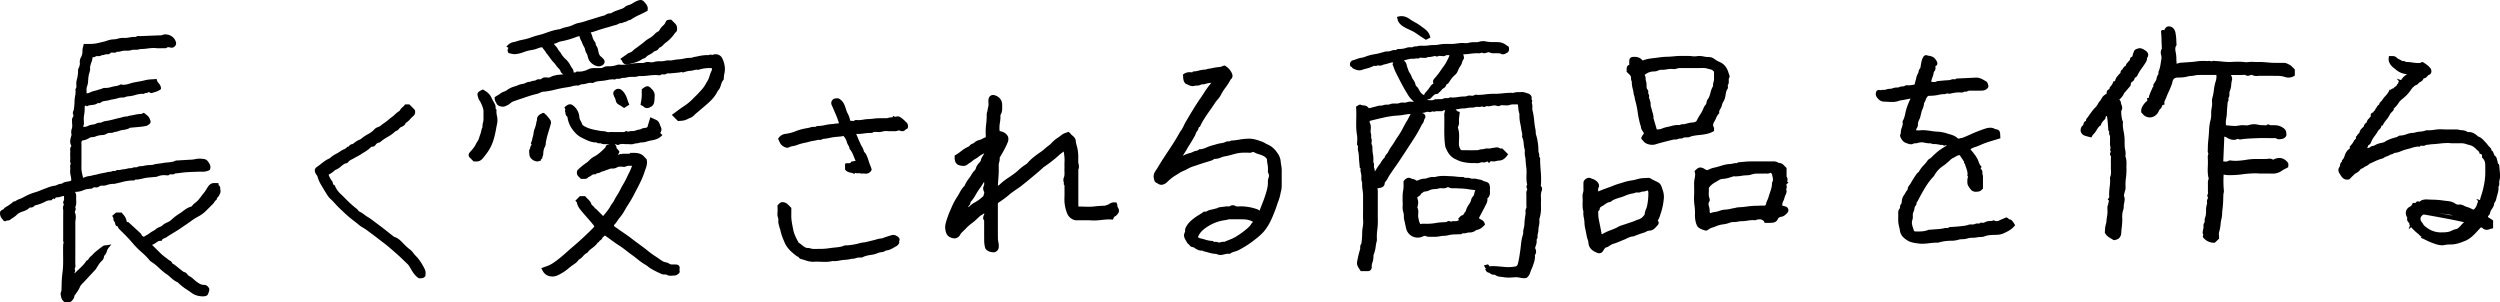
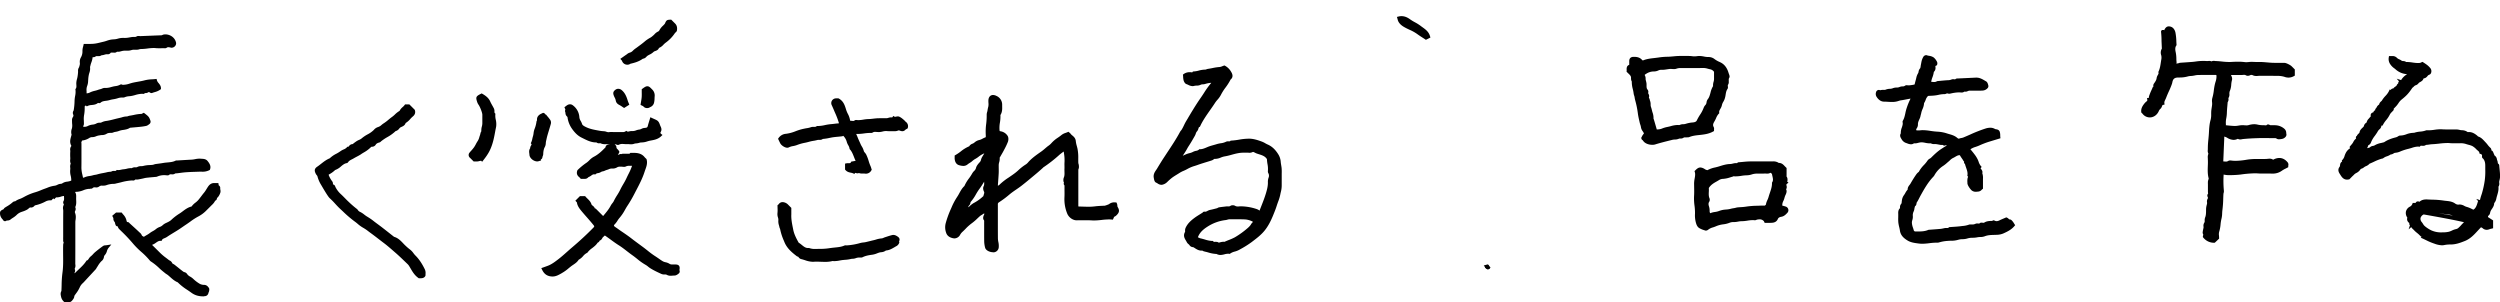
<svg xmlns="http://www.w3.org/2000/svg" viewBox="0 0 2890.99 349.71">
  <g id="レイヤー_2" data-name="レイヤー 2">
    <g id="レイヤー_1-2" data-name="レイヤー 1">
-       <path d="M1763,321.74a31.07,31.07,0,0,1-5.37-.62,27.79,27.79,0,0,0-4.76-.57c-.35,0-.71,0-1.07.05-2,.18-4.53.39-7.08.39a35,35,0,0,1-6.41-.53c-.66-.12-1.38-.19-2.13-.26-2.35-.23-5-.49-7.31-2.39a.42.42,0,0,0-.12-.08h-.49a7.81,7.81,0,0,1-5.94-2.25l-.27-.05a4.67,4.67,0,0,1-3.65-2.34l-1-1.86,1.9-.87.42-.18a1.73,1.73,0,0,0,.24-.1c2.78-2.11,3.19-2.35,6.23-2.35h.11c3.14,0,6.27.29,9.3.58s6,.58,8.92.58c1.27,0,2.44-.06,3.57-.16.63-.06,1.26-.16,1.89-.25s1.25-.18,1.88-.25c2.62-.27,3.21-1.84,3.94-5.35.07-.34.14-.66.21-1,.88-3.94,1.43-8.07,2-12.07l.32-2.39c.17-1.27.32-2.56.46-3.85a55.78,55.78,0,0,1,2.34-12.34,9.29,9.29,0,0,0,.33-2.79,13.88,13.88,0,0,1,.59-4.3,24.21,24.21,0,0,0,.84-6.17c.06-1.13.12-2.29.25-3.45.23-2,.52-4,.81-5.89l.19-1.26a10.41,10.41,0,0,0,0-1.86,8.12,8.12,0,0,1,1.15-5.52,8.12,8.12,0,0,0-.08-1,12.61,12.61,0,0,1-.11-1.39v-3.49c0-2.8,0-5.69,0-8.55,0-.4,0-.8,0-1.2a7.42,7.42,0,0,1,1.1-5.22s0,0,0-.08c-.06-.19-.18-.44-.3-.71a5.52,5.52,0,0,1-.68-2.42,4.58,4.58,0,0,1,.7-2.21l.12-.22c-1-3.94-.93-7.86-.81-11.65a46.11,46.11,0,0,0-.23-8.27c-.45-2.93-.65-5.85-.85-8.67l0-.59a22.84,22.84,0,0,0-.44-2.91,30.31,30.31,0,0,1-.48-3.16,17.4,17.4,0,0,1,0-2.71,8,8,0,0,0-.09-2.81,32.4,32.4,0,0,1-1.15-6.61,20.91,20.91,0,0,0-1.64-7.39l-.31-.64.15-.69a11.58,11.58,0,0,0-.46-5.16,26.9,26.9,0,0,1-.62-3.26c-.21-1.84-.56-3.65-.93-5.57a40,40,0,0,1-1.07-11.55,28.21,28.21,0,0,1-1.36-7c-.16-1.42-.3-2.79-.59-4.15l-1,0-1.82,0c-.59,0-1.17,0-1.77,0a14.1,14.1,0,0,0-4.93.72,8.73,8.73,0,0,1-3,.47c-.71,0-1.43,0-2.12-.1s-1.26-.1-1.85-.1l-.5,0h-.36c-.36,0-.74,0-1.11-.07s-.51,0-.77,0a.75.75,0,0,0-.67.23,3,3,0,0,1-2.29.84,8.11,8.11,0,0,1-1.92-.27,12.06,12.06,0,0,0-2.86-.56,21.54,21.54,0,0,0-3.64.61l-.38.08a14.25,14.25,0,0,1-2.9.33,8.18,8.18,0,0,1-2.34-.31l-.32.21a4.39,4.39,0,0,1-2.48.93,3.53,3.53,0,0,1-2.08-.71l-.75.21a10.91,10.91,0,0,1-2.12.45c-.22,0-.45,0-.68,0-.51,0-1,0-1.55-.07s-.83-.06-1.23-.06a3.17,3.17,0,0,0-1,.12,17.61,17.61,0,0,1-5.71.79,16,16,0,0,0-3.56.32,27.06,27.06,0,0,1-5.39.63,28.45,28.45,0,0,0-3.81.37c-1.66.31-3.31.63-5,.81.36.32.68.64,1,.93a4.78,4.78,0,0,0,2.08,1.52l1.76.38-.42,3.65c-.16,1.41-.32,2.81-.5,4.21a15.38,15.38,0,0,0,0,2.63c.11,2.07.24,4.42-1.18,6.78a3.51,3.51,0,0,0,.16,1.8c1.44,4.52,1.25,9,1.06,13.36-.08,1.83-.15,3.56-.12,5.3a12.87,12.87,0,0,0,1.94,5.76,2,2,0,0,0,1.73.79l1.76,0c2.6,0,5.2.05,7.8.05,3.19,0,5.84,0,8.36-.11a7.51,7.51,0,0,0,1.76-.41,10.85,10.85,0,0,1,3.22-.61h.35a10.46,10.46,0,0,0,2.27-.4,17.71,17.71,0,0,1,2.43-.48c.35,0,.7-.05,1.06-.05s.9,0,1.35.05.76,0,1.13,0a4.89,4.89,0,0,0,1.13-.11,35,35,0,0,1,4.54-.8l.76-.13a14.12,14.12,0,0,1,2.28-.24,5.88,5.88,0,0,1,3.88,1.35,5.22,5.22,0,0,0,.57-.07,7.71,7.71,0,0,1,1-.08h.82l6.76,6.75-1,1.37c-2.12,2.94-5,5.94-10,5.94a9.37,9.37,0,0,0-2.23.41,13.84,13.84,0,0,1-3.35.57h0a12.82,12.82,0,0,1-1.76-.14,11.65,11.65,0,0,0-1.23-.11,1.2,1.2,0,0,0-1.1.45l-1.41,1.68-1.53-1.58c-.23-.24-.33-.24-.37-.24a4.51,4.51,0,0,0-1.23.4,7.53,7.53,0,0,1-2.89.72,4.68,4.68,0,0,1-1.39-.21,1.68,1.68,0,0,0-.52-.07,8,8,0,0,0-2.15.47,12.45,12.45,0,0,1-3.58.68,7.93,7.93,0,0,1-1-.07,14.1,14.1,0,0,0-2-.12c-.59,0-1.18,0-1.77,0s-1.28,0-1.92,0-1.18,0-1.7-.06c-4.34-.36-9.35-.94-14-3.15l-1.4-.64c-.8-.36-1.63-.73-2.44-1.17-5.44-2.89-8.08-7.76-9.77-11.69l-.15-.35a10.68,10.68,0,0,1-.9-2.78c-1.16-7.89-1.07-15.87-1-23.59,0-3,.06-6.18,0-9.25l0-1.1a14.68,14.68,0,0,1,1.07-7.23l-.42,0q-.36,0-.72,0a1.27,1.27,0,0,0-1,.28,3.76,3.76,0,0,1-2.54.77h-4.08c-.47,0-.94,0-1.42,0a7.71,7.71,0,0,0-1.13.21,8.87,8.87,0,0,1-2,.31,3.35,3.35,0,0,1-1.75-.45l-.22.15a4.29,4.29,0,0,1-2.43.89,3.54,3.54,0,0,1-.85-.11,7.93,7.93,0,0,0-1.93-.27,3.58,3.58,0,0,0-1.28.2,15.37,15.37,0,0,1-5,1,3.72,3.72,0,0,0,1,.51,4.22,4.22,0,0,1,2.66,2.72,3.55,3.55,0,0,1-.47,3.21,8,8,0,0,0-1,2.44,9.28,9.28,0,0,1-2.38,4.45l-.12.28c-.06.14-.12.28-.19.41a164,164,0,0,1-10.12,17.56q-4.73,7.29-9.47,14.56l-.53.8c-3.28,5-6.67,10.23-10.36,15.35-1,1.45-2.08,3-3.09,4.47s-2,3-3,4.43a33.37,33.37,0,0,0-2.09,3.48,27.31,27.31,0,0,1-3.58,5.42,2.28,2.28,0,0,0-.46.77c0,4.93-4,5.63-6.15,6l-.71.13a8,8,0,0,1-1.55.14,27.7,27.7,0,0,1,.38,6.58c0,.8,0,1.61,0,2.41,0,2.57,0,5.17,0,7.69,0,1.11,0,2.23,0,3.34,0,1.75,0,3.5,0,5.26,0,3.83-.06,7.79.07,11.67a77.22,77.22,0,0,1-.6,10.72,61.59,61.59,0,0,0-.45,12.23l0,.39-.11.37a49.25,49.25,0,0,0-1.28,6.44,37.58,37.58,0,0,1-2.42,9.8,3.36,3.36,0,0,0-.2,1.41,22.16,22.16,0,0,1-1.38,8.08l-.42,1.39a8,8,0,0,0-.16,2,17.55,17.55,0,0,1-.09,2,4.28,4.28,0,0,1-4.45,4.09h-8.21l-.59-.89c-.23-.36-.47-.71-.71-1.06-1.6-2.34-3.58-5.24-2.88-9a123.77,123.77,0,0,1,3.42-14.33,6.5,6.5,0,0,0,.15-1.8,6.82,6.82,0,0,1,1.4-4.85c.1-1.05.21-2.1.31-3.16a68.58,68.58,0,0,0,.54-8.47,43.21,43.21,0,0,1,.62-7.1,34.56,34.56,0,0,0,.55-7.39c-.26-3.54-.2-7.13-.14-10.59,0-1.51,0-3,0-4.54s0-3,0-4.57c0-3.41,0-6.94,0-10.39a48.13,48.13,0,0,0-.54-5.6,38.41,38.41,0,0,1-.49-8.63,12.67,12.67,0,0,1-.93-6,21.11,21.11,0,0,0,0-2.27,25.1,25.1,0,0,0-.56-3.12c-.13-.59-.27-1.19-.38-1.79a7.69,7.69,0,0,1,0-2.08c.09-1.08,0-1.12-.16-1.26a2.12,2.12,0,0,1-.85-2.06c-.1-1.12-.21-2.22-.31-3.33-.27-2.69-.54-5.47-.63-8.23a28.13,28.13,0,0,0-.92-6.64,9.78,9.78,0,0,1-.19-3.41c.1-1.44.13-2.21-.45-2.88l-.5-.56V167c0-1.19.06-2.4.11-3.56a31.64,31.64,0,0,0-.17-7.06c-1.16-6.35-1-12.72-.91-18.87.09-4.26.17-8.66-.17-12.92l-.11-1.29,1.14-.62a9.85,9.85,0,0,0,.88-.56,5,5,0,0,1,2.64-1.13,2.25,2.25,0,0,1,1.22.35,5.75,5.75,0,0,0,2.47.51c1.66.12,4,.29,5.54,2.34a1.9,1.9,0,0,0,1.65.82,4.94,4.94,0,0,0,1.55-.3c1.24-.42,2.47-.7,3.67-1a27.34,27.34,0,0,0,3.47-.94,13.66,13.66,0,0,1,4.3-.66,8.3,8.3,0,0,0,2.7-.37,12.83,12.83,0,0,1,4.83-.74,8.25,8.25,0,0,0,3.13-.42,11.29,11.29,0,0,1,4.6-.85c.58,0,1.16,0,1.74,0s1,0,1.56,0c.32,0,.64,0,1,0a9.37,9.37,0,0,0,1.95-.48,11,11,0,0,1,3.49-.7,7.08,7.08,0,0,1,1.13.09,6.5,6.5,0,0,0,1.09.09,14.15,14.15,0,0,0,4.11-.79,9.85,9.85,0,0,1,3-.41c.63,0,1.28,0,1.93.07s1.15.07,1.72.07h.44c-.8-.82-1.53-1.55-2.31-2.23a27.32,27.32,0,0,1-5.1-6.69l-.63-1c-4.54-7.36-8.45-15.15-12.24-22.68l-.81-1.62a52.37,52.37,0,0,1-2.36-5.78c-.3-.85-.61-1.71-.94-2.55l-.41-1.06.7-.89a2.86,2.86,0,0,0,.27-.38,6.12,6.12,0,0,0-.49-.4L1610,72l-2.06.6c-2.57.76-5,1.48-7.51,2a9,9,0,0,0-1.43.49,8.91,8.91,0,0,1-3.33.82,5.24,5.24,0,0,1-1.92-.36h0a3.56,3.56,0,0,0-.92.25,6.68,6.68,0,0,1-2.22.48,3.92,3.92,0,0,1-1.52-.3L1589,76a43.47,43.47,0,0,1-9.51,3.47c-1.53.42-3,.82-4.4,1.3a9.87,9.87,0,0,1-3.24.56,13.79,13.79,0,0,1-5.56-1.44l-.9-.38a3.62,3.62,0,0,1-2.13-2,2.75,2.75,0,0,1-1.78-1.32,4.71,4.71,0,0,1,2.9-6.44,39.66,39.66,0,0,0,4-1.27,29.73,29.73,0,0,1,7-1.87,11.48,11.48,0,0,0,2.8-.83l1.16-.43a55.84,55.84,0,0,1,10.8-2.75,50.42,50.42,0,0,0,6.47-1.49c1-.26,1.9-.52,2.85-.76.25-.06.5-.14.75-.22a10.74,10.74,0,0,1,1.68-.44c.9-.13,1.81-.18,2.69-.24a10.81,10.81,0,0,0,4.16-.73,8.68,8.68,0,0,1,4-.83c1.22,0,1.88-.08,2.39-.56a2.86,2.86,0,0,1,2-.7l.48,0h.26A25.94,25.94,0,0,0,1624,56c.49-.13,1-.28,1.47-.44a16.18,16.18,0,0,1,4.83-.95,9.42,9.42,0,0,1,1.6.14,1,1,0,0,0,.24,0,6.2,6.2,0,0,0,1.77-.45,9.23,9.23,0,0,1,3.17-.7,5.84,5.84,0,0,1,.93.08,19.49,19.49,0,0,1,6.2-.82l1.87,0,1.79,0a19.49,19.49,0,0,0,3.46-.25,40.11,40.11,0,0,1,6.39-.5,31.37,31.37,0,0,0,6.1-.52,40,40,0,0,1,8.79-.8l2.53,0,2.46,0c1.65,0,2.92,0,4.11-.14s2.37-.26,3.61-.43c1.47-.21,3-.42,4.52-.51.35,0,.69,0,1,0,.83,0,1.66,0,2.45.1s1.49.09,2.19.09a8.5,8.5,0,0,0,2.34-.27,27.33,27.33,0,0,1,7.64-.84c1.17,0,2.27,0,3.38-.12a9.85,9.85,0,0,0,1.77-.41,14.58,14.58,0,0,1,2.23-.51,19.84,19.84,0,0,1,2.51-.19,8.75,8.75,0,0,1,2.19.24,44.52,44.52,0,0,0,10.33.85c1.77,0,3.6,0,5.42.14a15.36,15.36,0,0,1,8.38,3.27,15.22,15.22,0,0,0,1.42.94l.87.55.75.49.16,1c.23,1.48.7,4.57-2.29,6.09l-.69.36a8.42,8.42,0,0,1-4,1.35,4.51,4.51,0,0,1-2.71-.89,1.71,1.71,0,0,0-1.17-.3H1733a7.73,7.73,0,0,1-1-.06,9.93,9.93,0,0,0-1.29-.07c-.53,0-1.07,0-1.6.05s-1.2.06-1.8.06a10,10,0,0,1-5.16-1.22h0a1.57,1.57,0,0,0-.47,0,6.16,6.16,0,0,0-1.47.22c-.34.09-.67.2-1,.3a9.19,9.19,0,0,1-3,.63,5.62,5.62,0,0,1-2.82-.77L1713,61a6.62,6.62,0,0,1-2.49.66h0l-.32,0c-.79-.07-1.6-.11-2.48-.11a63.7,63.7,0,0,0-7.67.62,68.8,68.8,0,0,1-8.08.65,4.47,4.47,0,0,1,.58,1.64c0,.18.08.38.12.59.24,1,.55,2.48-.34,3.6A10.91,10.91,0,0,0,1690.8,72a14.4,14.4,0,0,1-2.19,4.63,20.8,20.8,0,0,0-2.25,4.2,35.69,35.69,0,0,1-1.63,3.36,10.5,10.5,0,0,1-2.39,2.63c-.25.22-.5.44-.74.67a33.91,33.91,0,0,0-5.8,7.54,7,7,0,0,1-2.31,2.21c-.76.5-1.07.74-1.14,1.08a6,6,0,0,1-3.26,3.87,4.32,4.32,0,0,0-1.31,1,21.62,21.62,0,0,1-3.13,3.33c-.41.38-.83.77-1.23,1.16a2.26,2.26,0,0,1-1.8,1h-.1c-2.16,0-3.46,1.26-5.4,3.32-.46.5-.93,1-1.41,1.46a4.41,4.41,0,0,1-3.11,1.35,4.49,4.49,0,0,1-.73-.06,6.2,6.2,0,0,1-.07,1c.73,0,1.45,0,2.17.08s1.37.08,2,.08a7.54,7.54,0,0,0,3.79-.8,3.35,3.35,0,0,1,1.67-.39,7.19,7.19,0,0,1,.91.06,4.55,4.55,0,0,0,.52,0,15.3,15.3,0,0,1,1.84-.11c.4,0,.79,0,1.19,0l1.08,0a6.34,6.34,0,0,0,3-.58,6.31,6.31,0,0,1,2.88-.59c.37,0,.74,0,1.11,0l1,0a2.8,2.8,0,0,0,1.77-.43,2.52,2.52,0,0,1,1.54-.48,5,5,0,0,1,.76.07l.12,0a17.47,17.47,0,0,0,2.1.12,41.28,41.28,0,0,0,5.94-.58,44.75,44.75,0,0,1,6.53-.62c.46,0,.93,0,1.39,0h.13a6.42,6.42,0,0,0,1.89-.44,9.87,9.87,0,0,1,3.27-.67,6.5,6.5,0,0,1,1,.07,11.51,11.51,0,0,0,1.93.18,4.37,4.37,0,0,0,2.69-.75,2.32,2.32,0,0,1,1.33-.41,4.22,4.22,0,0,1,.49,0,26.5,26.5,0,0,0,3,.16,67.56,67.56,0,0,0,7.77-.6,71.59,71.59,0,0,1,8.24-.63c.49,0,1,0,1.48,0s1.14,0,1.71,0c2.87,0,5.82-.28,8.68-.56s6-.59,9.08-.59c1.12,0,2.17,0,3.19.12a16.67,16.67,0,0,1,6.51-.92c1,0,1.84,0,2.71-.09a8.46,8.46,0,0,1,.87-.05,14,14,0,0,1,4.66,1c.56.2,1.1.38,1.63.53a6.46,6.46,0,0,1,4.32,3,4.85,4.85,0,0,1,.3,3.74l.14.24c1,1.68.79,2.91.17,3.77a.29.29,0,0,1,0,.09,19.08,19.08,0,0,1,.69,3.15,16.62,16.62,0,0,1,0,2.53,14,14,0,0,0,0,2,23.16,23.16,0,0,0,.57,2.85c.12.51.25,1,.36,1.55a82.3,82.3,0,0,1,1.23,8.92c.25,2.41.5,4.9.94,7.27.07.42.15.83.23,1.23a22.85,22.85,0,0,1,.62,5.31,10.18,10.18,0,0,0,.63,3.16c.19.61.38,1.23.52,1.88a65,65,0,0,1,1.93,16.2,6.47,6.47,0,0,0,.43,1.94c.16.54.34,1.1.46,1.7a7.08,7.08,0,0,1,.07,1.92c-.07.92,0,1,.12,1.07a2.93,2.93,0,0,1,.88,2.72c0,.1,0,.19,0,.28,0,3.92.28,7.94.58,11.82a110.07,110.07,0,0,1,.47,15.88c0,.33-.06.67-.1,1-.16,1.43-.17,2,.41,2.62,1.28,1.31,1,3.79.45,5-1.07,2.62-.95,5.43-.82,8.39.06,1.49.13,3,0,4.58-.07,1.36,0,2.73,0,4.19s.06,3.19,0,4.82a40.88,40.88,0,0,1-1.93,10.75s0,.05,0,.08a22.63,22.63,0,0,1-.47,7.84,25.37,25.37,0,0,0-.59,4.93,15,15,0,0,1-.6,3.8c-.13.55-.27,1.1-.37,1.65a5.43,5.43,0,0,0,0,1.08,5.77,5.77,0,0,1-1.12,4.27c0,.18,0,.42.06.6a11.12,11.12,0,0,1,.09,1.33,15.18,15.18,0,0,1-.93,4.75c-.08.25-.18.5-.28.76-.53,1.43-.81,2.28-.21,3.33a6.63,6.63,0,0,1-.71,7.11c0,.22,0,.57.06.79s.07.7.08,1a23.63,23.63,0,0,1-1.65,8.11c-.18.55-.37,1.1-.54,1.66-.46,1.45-1,2.84-1.62,4.17-.47,1.1-.92,2.13-1.28,3.19l-.19.53c-1.18,3.43-1.36,3.82-3.72,6.29l-.48.51-.7.09A14.68,14.68,0,0,1,1763,321.74ZM1588,187.08a8.18,8.18,0,0,1,.86,4.81A5.48,5.48,0,0,0,1589,194a11.72,11.72,0,0,1,.91,4.41c.33-.55.66-1.1,1-1.65a45.76,45.76,0,0,1,3.87-5.91,31.45,31.45,0,0,0,2.19-3.2,23.3,23.3,0,0,1,4.16-5.37,10.57,10.57,0,0,1,2.56-4.35,9.64,9.64,0,0,0,1.55-2.17,41.24,41.24,0,0,1,4.39-7.25c1-1.5,2-2.92,2.92-4.43,1.24-2.17,2.63-4.26,4-6.28a85.46,85.46,0,0,0,4.87-7.93c1.41-2.76,3.32-6.38,5.43-9.86,1-1.56,1.79-3.18,2.67-4.9.56-1.08,1.13-2.19,1.75-3.32a62.21,62.21,0,0,0-7.69.92,60,60,0,0,1-7.26.89,98.61,98.61,0,0,0-16.66,2.46c-3.87.83-7.67,1.76-11.7,2.74l-4,1a5.44,5.44,0,0,0,0,2.06c1.64,3.05,1.34,6.06,1.08,8.72,0,.34-.07.67-.1,1a9.64,9.64,0,0,0,.34,2.72,10.43,10.43,0,0,1,.24,4.87,8.3,8.3,0,0,1,.55,5.39c0,.27-.07.54-.1.8a4.76,4.76,0,0,0,.45,2.07,8.1,8.1,0,0,1,.65,3.44,33.73,33.73,0,0,0,.54,7.14,33,33,0,0,1,.46,9Zm35.33-117.14a9.26,9.26,0,0,1,2,2,11,11,0,0,1,1.53,4,13.36,13.36,0,0,0,.6,2.06c.32.77.6,1.55.87,2.31a14.45,14.45,0,0,0,1.82,4,16.27,16.27,0,0,1,2.18,4.17,14.75,14.75,0,0,0,1.25,2.65l.53.79c1.13,1.68,2.43,3.59,2.72,5.77a4.33,4.33,0,0,0,1.53,2.43,10.35,10.35,0,0,1,1.88,2.42l.09.16c1.64,3.11,3.18,6,6.57,7.3l.06,0a4.32,4.32,0,0,1,1.23-2.71,58,58,0,0,0,6.26-8,9.52,9.52,0,0,1,3.25-2.7c-1-2.72-.69-3.77,1.46-6.29l.26-.3a81.3,81.3,0,0,0,6.85-8.88c.82-1.28,1.72-2.5,2.59-3.68a42,42,0,0,0,3.41-5.14c1.44-2.74,2.71-5.21,3.76-7.74a2.59,2.59,0,0,0,0-.79l-1.14,0c-.41,0-.81,0-1.21,0a3.57,3.57,0,0,0-2.33.62,3.18,3.18,0,0,1-2,.58,10,10,0,0,1-1.07-.08,4.49,4.49,0,0,0-.61-.06,17.94,17.94,0,0,1-1.82-.12c-.51,0-1-.11-1.41-.11a1.57,1.57,0,0,0-.64.08,4.11,4.11,0,0,1-2.16.64,5.33,5.33,0,0,1-2-.47,4.72,4.72,0,0,0-.48-.17,18.55,18.55,0,0,1-3.38.84c-.46.08-.93.16-1.39.27a5.58,5.58,0,0,1-1.19.12c-.31,0-.62,0-.93,0s-.44,0-.65,0a.89.89,0,0,0-.69.2,4.58,4.58,0,0,1-2.94.82l-.8,0h-1a17.55,17.55,0,0,1-1.94-.13,14.72,14.72,0,0,0-1.5-.11,1.53,1.53,0,0,0-.63.07,4.68,4.68,0,0,1-2.81.89,10.36,10.36,0,0,1-1.12-.08,4.76,4.76,0,0,0-.65-.06.7.7,0,0,0-.28,0,6.31,6.31,0,0,1-2.47.43c-.42,0-.86,0-1.3,0s-.73-.05-1.09-.05a3.77,3.77,0,0,0-.83.07C1628.94,68.33,1626.22,69.11,1623.36,69.94Z" />
      <path d="M75.61,349.69h-.75l-.57-.5a10.48,10.48,0,0,1-3.62-5.87l-.12-.58c-.4-1.85-.86-3.95.49-6.22,0-.12,0-.35,0-.5.11-2.13.17-4.28.22-6.36a123.68,123.68,0,0,1,.92-13.92c1-6.8.89-13.79.81-20.55,0-4-.09-8.22.08-12.35a6.88,6.88,0,0,1,.51-2,1.17,1.17,0,0,1,.09-.24,6.08,6.08,0,0,1-.61-3.39,7.09,7.09,0,0,0,0-.8c-.07-.9,0-1.77,0-2.61,0-.35,0-.69,0-1q0-3.84,0-7.7c0-7,0-14.21.08-21.32A15.29,15.29,0,0,0,73,242.2a7.81,7.81,0,0,1,.85-5.54c0-.1-.07-.2-.1-.29s-.13-.36-.2-.55a3.39,3.39,0,0,1-.11-3.26c.78-1.21.71-2.54.62-4.23,0-.54-.06-1.1-.06-1.67h-.11a12.39,12.39,0,0,0-3.43.72,15.58,15.58,0,0,1-4.56.88,7.17,7.17,0,0,1-1-.07l-2.22,2.23-1.05-1-2.24,2.25h-1a11.3,11.3,0,0,0-5.54,1.24,45.56,45.56,0,0,1-12.18,4.52,2.64,2.64,0,0,0-.95.72A5.22,5.22,0,0,1,36,240a5.59,5.59,0,0,1-1.19-.14A7.44,7.44,0,0,0,33.22,241a14.94,14.94,0,0,1-1.78,1.36,27.37,27.37,0,0,1-5.34,2.29c-.47.16-1,.32-1.41.49a14.21,14.21,0,0,0-5.6,3.57,25.08,25.08,0,0,1-4.23,3.21c-1,.65-1.94,1.26-2.8,2a5.75,5.75,0,0,1-3.34,1.08,3.53,3.53,0,0,0-1.6.36,2.17,2.17,0,0,1-1.31.43,2.38,2.38,0,0,1-2-1,17.93,17.93,0,0,0-1.1-1.45A10,10,0,0,1,.14,248.3c-.57-4.06.57-4.82,4-6.36l.17-.28a4.5,4.5,0,0,1,1.44-1.61l1.58-1a41.4,41.4,0,0,0,7.43-5.24,4,4,0,0,1,2.44-1l.43-.06a18,18,0,0,1,5.19-2.67,24.19,24.19,0,0,0,2.57-1.08l2.28-1.17a61.12,61.12,0,0,1,12.48-5.32,57.07,57.07,0,0,0,7-2.5c1.48-.6,3-1.23,4.54-1.76.91-.32,1.81-.67,2.72-1a32.89,32.89,0,0,1,8.82-2.49,9,9,0,0,0,3.1-1.05c.37-.17.74-.35,1.12-.51a9.19,9.19,0,0,1,2.63-.61,3.84,3.84,0,0,0,1.9-.51,11.82,11.82,0,0,1,5.66-2c.62-.09,1.22-.18,1.77-.31a10.78,10.78,0,0,0,3-1,2.41,2.41,0,0,1,0-.55,21.46,21.46,0,0,0-.63-4.9,20.28,20.28,0,0,1-.55-7.35,8.68,8.68,0,0,0,0-2,8.67,8.67,0,0,1,.56-4.78,8.57,8.57,0,0,1-.57-4.75,12.37,12.37,0,0,0,.06-1.68,63.57,63.57,0,0,1,0-7.72c0-.33,0-.72-.05-1.14a6.22,6.22,0,0,1,1.25-5,1.4,1.4,0,0,0,0-.38c-2.17-3.76-1.18-7.37-.3-10.56.13-.49.27-1,.39-1.46a3,3,0,0,1,.23-.61,11.42,11.42,0,0,1,.39-7.43,14.86,14.86,0,0,0,.23-5.24c-.06-1-.13-2.06-.11-3.11v-.62a6.31,6.31,0,0,1,.76-3.77c1-1.39,1.07-2.25.48-3.51a4.48,4.48,0,0,1,.36-4,4.29,4.29,0,0,0,.31-.75,72,72,0,0,0,1-10.77,36.2,36.2,0,0,1,.64-5.6,22,22,0,0,0,.44-7.14l-.13-.82.49-.67c.8-1.09.77-2.33.65-4.27-.05-.7-.09-1.44-.07-2.19a20.25,20.25,0,0,1,.82-4.67c.19-.75.38-1.47.5-2.17a48.36,48.36,0,0,0,.71-5.9c0-.31,0-.63,0-.94a6.87,6.87,0,0,1,1.32-4.73c0-.1,0-.27.07-.4a6.42,6.42,0,0,1,.36-1.4,7.72,7.72,0,0,0,.3-3.2,10.15,10.15,0,0,1,1.16-6.05,13.55,13.55,0,0,0,1.86-7.54A17.34,17.34,0,0,1,96,54.34c.18-.66.36-1.33.51-2l.33-1.57h7.83a37.84,37.84,0,0,0,7.72-.8c1.59-.32,3.19-.72,4.73-1.11l3-.71c1.11-.26,2.19-.62,3.33-1a32,32,0,0,1,4.88-1.33c1.07-.17,2.14-.25,3.17-.33a18,18,0,0,0,4.54-.71,21.81,21.81,0,0,1,7.46-.93c1.09,0,2.12,0,3.14-.1s2.07-.28,3.17-.48c.93-.17,1.88-.34,2.85-.46a14.23,14.23,0,0,1,1.63-.08h1a4.46,4.46,0,0,0,2.63-.55,3.89,3.89,0,0,1,2.17-.57c.45,0,.88,0,1.29.09a7,7,0,0,0,.9.07l9.21-.37c5.15-.21,10.31-.42,15.46-.6a3,3,0,0,0,.83-.32,5.33,5.33,0,0,1,1.52-.54,11.64,11.64,0,0,1,2-.17c5.09,0,10.94,3.29,12.29,9.57a4.67,4.67,0,0,1-1.08,3.85,5.26,5.26,0,0,1-4,2,3.8,3.8,0,0,1-.89-.1l-.26-.06a12.22,12.22,0,0,0-2.66-.45,3.13,3.13,0,0,0-1.92.62,3.33,3.33,0,0,1-2,.59c-.31,0-.64,0-1-.06s-.4,0-.59,0c-.9,0-1.79,0-2.69.05s-2,0-2.91,0c-1.38,0-2.51,0-3.59-.15a22.06,22.06,0,0,0-2.35-.11,59,59,0,0,0-7.14.58,62.67,62.67,0,0,1-7.59.61H162a11.63,11.63,0,0,1-4.72.81l-1.27,0-1.16,0a7.88,7.88,0,0,0-2.59.33,15.12,15.12,0,0,1-5.2.76l-1.3,0h-1.2a13.57,13.57,0,0,0-2.31.15c-.69.11-1.4.3-2.16.5s-1.22.32-1.84.45a6,6,0,0,1-1.25.12l-.66,0h-.51a1.09,1.09,0,0,0-.88.25,3.78,3.78,0,0,1-2.54.82c-.37,0-.76,0-1.16-.06s-.57-.05-.84-.05H130l-1.06,0c-.78,0-.85.1-1,.35a3.94,3.94,0,0,1-3.16,1.63,2.45,2.45,0,0,1-.55,0,3.77,3.77,0,0,0-.69-.06,10.36,10.36,0,0,0-2.74.54,14.7,14.7,0,0,1-3.49.68,5.34,5.34,0,0,1-3.41,1c-.38,0-.77,0-1.15,0s-.62,0-.92,0a1.64,1.64,0,0,0-1.25.34,3.7,3.7,0,0,1-2.53.84c-.31,0-.62,0-.94,0a23.47,23.47,0,0,1-1.44,6A24.22,24.22,0,0,0,104.51,76a5.38,5.38,0,0,1-.34,1.16l-.07.18a14.53,14.53,0,0,1-.8,7c-.17.56-.33,1.11-.47,1.66a36.65,36.65,0,0,0-.81,5.82c0,.48-.08,1-.11,1.47a17.58,17.58,0,0,1-1.14,6.21,12.61,12.61,0,0,0-.66,5.67c0,.89.06,1.8,0,2.74a3.64,3.64,0,0,0,.57,0,9.3,9.3,0,0,0,3.7-1.17l.24-.11a26.26,26.26,0,0,1,5-1.63,28.87,28.87,0,0,0,3.51-1,20.74,20.74,0,0,1,2.41-.74,13.68,13.68,0,0,0,2.71-.92,6.81,6.81,0,0,1,3.11-.65c.25,0,.5,0,.73,0l.67,0a21.67,21.67,0,0,0,5.69-1c.79-.21,1.57-.42,2.36-.61s1.74-.35,2.58-.49A14.42,14.42,0,0,0,138.8,98a2.51,2.51,0,0,1,2.78.06l.71,0,.62,0a25.3,25.3,0,0,0,7.19-1.44c1.34-.4,2.72-.82,4.13-1.12,1.75-.38,3.52-.69,5.24-1,2.64-.46,5.38-.94,8-1.66a42,42,0,0,1,8.36-1.12c1.18-.07,2.39-.15,3.57-.27l1.7-.18L181.5,93a8.73,8.73,0,0,0,1.91,3.09c1.26,1.56,2.7,3.33,2.72,5.93v1l-.79.61a19.31,19.31,0,0,1-6.42,2.89c-.84.25-1.64.49-2.4.79l-.13,0a3.32,3.32,0,0,1-1.34.34,2.22,2.22,0,0,1-1.23-.37,3.62,3.62,0,0,0-1.81-.77,1.17,1.17,0,0,0-.73.28,4.36,4.36,0,0,1-2.74.82h-1.2l-.59,1-1.31-.08c-.44,0-.9-.06-1.36-.06A31.54,31.54,0,0,0,156,110l-2.5.65a30.07,30.07,0,0,1-4,.62,16,16,0,0,0-5.32,1.18,3.47,3.47,0,0,1-1.52.32,7.86,7.86,0,0,1-.83,0,3.11,3.11,0,0,0-.43,0,15.14,15.14,0,0,0-5,.76,32.22,32.22,0,0,1-5.4,1.27,31.63,31.63,0,0,0-4.28.94,24.88,24.88,0,0,1-4.23.83c-2.42.33-4.5.62-6.14,2.13a2.23,2.23,0,0,1-1.55.58,4.24,4.24,0,0,1-1.43-.3c-2.31,1.94-5,2.22-7.43,2.47a12.7,12.7,0,0,0-4.29.93l-1.28.64-1-1-.13-.12c-.15.12-.32.28-.46.4a8.58,8.58,0,0,1-.88.75,44.24,44.24,0,0,1-.71,10.27,25.89,25.89,0,0,0-.22,6.22c0,1.27.11,2.58.07,3.9a5,5,0,0,1-.66,2.1c-.06.12-.14.27-.19.38s.3.53.46.8l0,0,.76-.06a9.16,9.16,0,0,0,3.69-.73,16,16,0,0,1,6-1.84,11.17,11.17,0,0,0,4.17-1.19,7.62,7.62,0,0,1,4.1-1,4,4,0,0,0,2-.35,16.84,16.84,0,0,1,6-1.75l.55-.09c2.92-.49,5.89-1.24,8.77-2,2-.51,4.09-1,6.17-1.48.7-.15,1.41-.35,2.15-.56a19.46,19.46,0,0,1,5.37-1h.38a4.35,4.35,0,0,0,1.28-.35,10.12,10.12,0,0,1,2-.54c1.58-.22,3.12-.53,4.76-.86a47.66,47.66,0,0,1,9.07-1.23l.51-.29a8.72,8.72,0,0,1,.83-.47l1.1-.53,1,.75c4.69,3.62,5.12,4.15,6.53,8.1a3.48,3.48,0,0,1-1.29,4.36l-.5.37a7.92,7.92,0,0,1-3,1.62,64.56,64.56,0,0,1-7.3,1.08c-2.49.26-5,.48-7.45.69l-3.66.33-.22,0c-2.55,1.71-5.32,2.15-8,2.57a20.66,20.66,0,0,0-5,1.21,16.53,16.53,0,0,1-3.62.94c-.57.1-1.14.2-1.69.34a8.23,8.23,0,0,0-.8.29,7,7,0,0,1-2.21.59l-1,0c-1.93.08-3.46.15-4.92,1.15a10.22,10.22,0,0,1-5.28,1.39c-.68,0-1.32.1-1.88.2l-.78.14a16,16,0,0,0-4.12,1.06,10.89,10.89,0,0,1-4.37,1,6.42,6.42,0,0,0-3.18.78,19,19,0,0,1-8.16,3.09c-.56.07-.56.07-.9,1a7.83,7.83,0,0,1-.46,1.07c0,.08,0,.56.08.88s.07.79.07,1.16c0,2.68,0,5.35,0,8,0,6.39.05,13-.07,19.5a34.7,34.7,0,0,0,1.16,8.06c.24,1.1.49,2.24.71,3.4a5,5,0,0,0,1.87-.51,20.84,20.84,0,0,1,5.71-1.48,25.69,25.69,0,0,0,3.64-.76,19.14,19.14,0,0,1,2.85-.61,17.19,17.19,0,0,0,2.23-.46,59.5,59.5,0,0,1,6.69-1.53l2.66-.52,1.34-.3a22,22,0,0,1,5.1-.76h.34a5.5,5.5,0,0,1,3.39-.95h.71l.6,0c.91,0,1-.16,1.15-.3l.71-.86,1.11.16a6.91,6.91,0,0,0,.81.05,15,15,0,0,0,3.12-.46,22.19,22.19,0,0,1,3.26-.52,19.59,19.59,0,0,0,3.3-.58,19.57,19.57,0,0,1,4.62-.7,10.93,10.93,0,0,1,1.15.06,6.74,6.74,0,0,1,4.22-1,4.06,4.06,0,0,0,2.14-.33,8.77,8.77,0,0,1,4.47-1,10.51,10.51,0,0,0,2.54-.28,32.79,32.79,0,0,1,7.31-1c1.23-.07,2.39-.13,3.54-.27a8.11,8.11,0,0,0,1.45-.39,11.78,11.78,0,0,1,2.11-.55l2.67-.35c1.93-.25,3.92-.51,5.79-.84,1.68-.31,3.36-.46,5-.61,3.31-.31,6.44-.59,9.26-2a2.53,2.53,0,0,1,1.2-.28l.51,0,.12,0,5.34-.32q5.85-.36,11.7-.67a29.07,29.07,0,0,0,3.78-.53,27.38,27.38,0,0,1,5.15-.63,13.83,13.83,0,0,1,1.46.08l1.29.09c2.15.12,4.82.27,6.72,2.68,1.68,2.14,4.22,5.36,2.77,9.47l-.25.72-.68.37a17.23,17.23,0,0,1-8.6,1.7h-1.69q-.81,0-1.62,0l-4.6.16c-5.05.17-10.26.35-15.3,1l-1.9.25c-1.81.25-3.68.5-5.59.58a5,5,0,0,1-3.34,1.1c-.42,0-.85,0-1.29-.07s-.65,0-1,0c-.69,0-.87.14-1,.32a3,3,0,0,1-2.36.91,13.08,13.08,0,0,1-1.45-.12c-.25,0-.48-.07-.7-.08-.51,0-1-.05-1.54-.05a20.34,20.34,0,0,0-8.3,1.69,5.15,5.15,0,0,1-1.73.34l-.28,0-3.34.31c-2.36.21-4.81.43-7.2.72a23.46,23.46,0,0,0-2.75.55c-.55.14-1.11.27-1.67.39-1.69.35-3.42.71-5.15,1a6.79,6.79,0,0,1-1.05.08c-.31,0-.62,0-.93,0l-.68,0c-.54,0-.65.1-.81.28a2.53,2.53,0,0,1-2,.85c-.27,0-.58,0-.89-.06a4,4,0,0,0-.46-.05,60.42,60.42,0,0,0-12.77,2.17c-1.63.39-3.33.81-5,1.16l-.82.21a9.92,9.92,0,0,1-2.56.43h-.36l-.8,0a25.86,25.86,0,0,0-7.6,1.58l-.19.06a9.83,9.83,0,0,1-2.88.41c-.23,0-.47,0-.7,0s-.65,0-1,0a4.89,4.89,0,0,0-3.15.82,5.63,5.63,0,0,1-3.57,1.28,7.22,7.22,0,0,1-1.19-.11,4.14,4.14,0,0,0-.7-.06,3,3,0,0,0-2,.63,3.18,3.18,0,0,1-2.33,1,3.75,3.75,0,0,1-.8-.09l-.14.25H102.9A20.77,20.77,0,0,0,96.39,220a23.47,23.47,0,0,1-8,1.83l-.72,0a2.5,2.5,0,0,0-.81.33c1.25,2.18,1.32,3.2,1.19,7,0,.81,0,1.64.06,2.52.11,2.38.24,5.07-1.08,7.75,0,.12.09.29.13.42a4.69,4.69,0,0,1-.24,4.08,2.5,2.5,0,0,0-.09,2.32,13.35,13.35,0,0,1,.79,5.5,17.34,17.34,0,0,1-.28,2.79,15.53,15.53,0,0,0-.22,2.15q0,9.57,0,19.14c0,9.46,0,19.24-.06,28.86,0,.35,0,.75.08,1.18a7.45,7.45,0,0,1-.87,5.06,4,4,0,0,1-.13,4.43c.08.18.18.41.28.67,1.44-1.49,2.93-2.9,4.4-4.29,3.34-3.14,6.49-6.11,8.88-9.83l.38-.6.68-.22c.75-.24,1.2-.87,1.94-2a10.19,10.19,0,0,1,2.32-2.68,20.55,20.55,0,0,0,2.5-2.39,27.68,27.68,0,0,1,2.43-2.41c2.83-2.37,5.83-4.7,9.2-7.13a5.32,5.32,0,0,1,2.89-.8c.45,0,1-.08,1.59-.18l5.14-.8-3.3,4a11.12,11.12,0,0,0-1.85,3.77,10.9,10.9,0,0,1-2.41,4.5,4,4,0,0,0-1,2.08,7.17,7.17,0,0,1-2.78,4.87c-.22.21-.45.42-.68.65a28.58,28.58,0,0,0-3.51,4.8c-.47.75-.94,1.49-1.43,2.22a4,4,0,0,0-.25.45,5.7,5.7,0,0,1-.88,1.38q-2.78,3-5.56,6c-2.5,2.69-5,5.39-7.49,8.1-.52.58-1.08,1.14-1.65,1.71a14.61,14.61,0,0,0-3.47,4.4,36.27,36.27,0,0,1-4.62,7.78c-.59.83-1.19,1.66-1.76,2.52a2.65,2.65,0,0,0-.21.84,6.17,6.17,0,0,1-1,2.76l-.22.32c-1.26,1.8-2.57,3.67-5.45,3.79-.47,0-1,0-1.42,0Z" />
      <path d="M2560.29,280.74a15.93,15.93,0,0,1-12.44-6l-.55-.71.16-.88a8.82,8.82,0,0,1,.2-.89,4.65,4.65,0,0,0,.18-1.1h0a2.36,2.36,0,0,1-.16-.29,4.1,4.1,0,0,1-.53-2.2,32.26,32.26,0,0,1,.71-4l.27-1.27a6,6,0,0,0,0-1.4,6.45,6.45,0,0,1,1-4.6,4,4,0,0,0,.35-2.22,9.6,9.6,0,0,1,.6-3.91c1-2.41,1-5.53,1-8.54V242a20.37,20.37,0,0,1,.78-5c.12-.5.25-1,.35-1.51a5.47,5.47,0,0,0,0-1.45,6.28,6.28,0,0,1,1-4.68,5.08,5.08,0,0,1,0-1.16l0-.07a3.26,3.26,0,0,1,.21-4.19c0-.25-.05-.6-.08-.86a13.55,13.55,0,0,1-.11-1.43v-7.5c0-.38,0-.77,0-1.15a27.87,27.87,0,0,1,0-3,10.06,10.06,0,0,1,.52-2.19c.08-.27.17-.54.24-.82s.08-.29.13-.44l0-.17c-1.36-4.91-1.17-9.83-1-14.58a71.55,71.55,0,0,0,0-8.15q0-.33,0-.66c0-.07,0-.14,0-.21a9.81,9.81,0,0,1,.69-5,7.16,7.16,0,0,1-.73-4.32c0-.35.05-.7.05-1a98.36,98.36,0,0,1,.67-11.6c.21-2.18.43-4.43.55-6.62l.07-1.24c.26-4.75.53-9.67,1.91-14.35A23.9,23.9,0,0,0,2557,132c0-1.36,0-2.77.15-4.19.12-1.13.29-2.24.46-3.31.2-1.29.4-2.51.48-3.73a17.38,17.38,0,0,0-.06-2.47,13,13,0,0,1,.3-5,51.77,51.77,0,0,0,1.74-8.87,72,72,0,0,1,1.26-7.25c.21-.86.45-1.7.7-2.53a18.86,18.86,0,0,0,1.11-6.57,5,5,0,0,0-.2-1.33,3.87,3.87,0,0,0-1-.08h-.74c-3.33,0-6.67,0-10,0-3.62,0-6.79,0-9.7.08a19.79,19.79,0,0,0-3.5.5c-.76.15-1.54.31-2.34.42s-1.52.16-2.24.21a14.14,14.14,0,0,0-3.57.54,34.61,34.61,0,0,1-9.69,1.2l-1.38,0c-4.32.16-6,1.64-6.75,5.89-.34,1.93-2.83,7.68-3.31,8.7-1.5,3.2-2.74,6.07-3.77,8.77-.27.73-.6,1.41-.92,2.07-.71,1.47-1.33,2.73-1.17,4.09l.2,1.81-1.78.36c-.51.1-.67.33-1.18,1.62a7,7,0,0,1-2.16,3.26,6.79,6.79,0,0,0-1.52,2.3c-2,4.5-6,7.3-10.45,7.3a10.49,10.49,0,0,1-8.4-4.32,5.15,5.15,0,0,0-.47-.47l-.4-.39-.49-.49-.08-.69c-.49-4.42,2-7.63,3.87-10a11.53,11.53,0,0,1,1.69-1.67c1.29-1.09,1.6-1.46,1.46-2.31l-.34-2.07,2.13-.24c0-.14,0-.32,0-.46a7.16,7.16,0,0,1,.29-1.75,71,71,0,0,1,2.8-6.87c.4-.88.79-1.77,1.17-2.66l.42-1,.66-.13a4,4,0,0,1,.62-3.74c1.4-2,2.79-4,3-6.15a9.44,9.44,0,0,1,1.38-3.58c.75-1.35,1-2,.8-2.76l-.22-.72.32-.69c1.55-3.33,2.08-6.92,2.64-10.71.12-.83.25-1.66.38-2.49a12.09,12.09,0,0,0,0-5.61,9.16,9.16,0,0,1,.76-7.61c-.09-2.2-.21-5-.38-8.6a90.6,90.6,0,0,0-.53-10.5,2.06,2.06,0,0,1,.44-1.74l.6-.69h2.28l.2.53c1.41-3.29,3.14-4.72,5.45-4.72a7.5,7.5,0,0,1,1.9.28c2.88.73,5,3.3,5.78,7a61.51,61.51,0,0,1,1,9.88c.06,1.31.12,2.62.22,3.92l0,.68-.38.57c-1.53,2.3-1.1,5.11-.48,8a40.15,40.15,0,0,1,.68,7.09c0,.94.06,1.88.12,2.82,0,.13,0,.26.05.4a4.32,4.32,0,0,1-.19,2.4h0a8.29,8.29,0,0,0,1.75-.28l1.09-.21.16-.08a4.1,4.1,0,0,1,1.34-.37c1.93-.15,3.86-.27,5.79-.4,2.88-.2,5.86-.4,8.78-.64,1.19-.1,2.37-.26,3.62-.44,1.46-.2,3-.41,4.5-.5,1.29-.09,2.64-.13,4-.13s2.8,0,4.24.13h.23a10,10,0,0,0,1.08-.07c.48,0,1-.08,1.45-.08a5.86,5.86,0,0,1,2.61.55,5.34,5.34,0,0,1,2.6-.61,13.31,13.31,0,0,1,1.64.13,8.84,8.84,0,0,0,1,.09c2.36.06,4.71.3,7,.53a76,76,0,0,0,7.69.53c.59,0,1.17,0,1.77,0,2.95-.15,6-.32,9-.32a59.44,59.44,0,0,1,7.8.46,12,12,0,0,0,1.63.1,30.78,30.78,0,0,0,3.13-.2,34.3,34.3,0,0,1,3.44-.22q.7,0,1.41.06c.86.07,1.8.11,2.95.11l2.38,0c.82,0,1.65,0,2.47,0s1.41,0,2.12.05c2.09.1,4.2.28,6.24.45,2.24.2,4.56.4,6.82.48,1.48,0,3.08.08,5,.08l3.63,0,3.66,0h1.12c1.93,0,6.66,2.45,8,3.75.76.72,1.5,1.47,2.26,2.23l1.6,1.62v7.1l-1,.56a12.7,12.7,0,0,1-6.29,1.74,13.66,13.66,0,0,1-4.7-.88,26.62,26.62,0,0,0-8.34-1.1c-2,0-4.13-.07-6.82-.07h-8.1c-1.85,0-3.71,0-5.56,0H2613c-.56,0-1.14,0-1.76.09s-1.36.09-2.07.09a9,9,0,0,1-4.64-1.12h-.18a2.45,2.45,0,0,1-1-.19h0a3.32,3.32,0,0,0-1.11.36,6.85,6.85,0,0,1-2.86.76,5,5,0,0,1-2.7-.84,3,3,0,0,0-1.53-.25c-.52,0-1.07,0-1.61.07s-1.26.09-1.85.09h-.25l-2.71,0h-8.88c.87,1.66,1.84,3.69,1.13,6.15a26.39,26.39,0,0,0-.78,4.86,22.31,22.31,0,0,1-1.82,7.94,3.85,3.85,0,0,0-.21,1c0,.23-.06.47-.1.69a7.09,7.09,0,0,0,0,1.33,7,7,0,0,1-1.11,4.61,5.75,5.75,0,0,0,0,.8,5.2,5.2,0,0,1-.89,4c-.1,1.28-.21,2.55-.33,3.83-.26,2.93-.53,6-.6,8.93a40.76,40.76,0,0,1-.63,5.62,25.17,25.17,0,0,0-.5,7.18,3.3,3.3,0,0,1-.07,1.14l1.34.14c3.13.33,6.09.63,9,.71h.29a26.23,26.23,0,0,0,4-.43,35.14,35.14,0,0,1,3.64-.45c.33,0,.67,0,1,0,.84,0,1.66,0,2.45.1s1.49.09,2.18.09a8.12,8.12,0,0,0,2.35-.28,22.75,22.75,0,0,1,6.59-1.05,16.45,16.45,0,0,1,3.49.36,26.52,26.52,0,0,0,5.62.75l1,0,.46,0a14.87,14.87,0,0,1,1.54.11c.41,0,.8.08,1.14.08a1.53,1.53,0,0,0,1.26-.45,2.14,2.14,0,0,1,1.53-.62,3.93,3.93,0,0,1,1.8.57,5.79,5.79,0,0,0,.78.34c.46,0,1,0,1.51,0h1.31l1.37,0c.58,0,1.15,0,1.72.05a16.64,16.64,0,0,1,10.64,4.39,6.26,6.26,0,0,1,1.84,4.44,6.63,6.63,0,0,0,.15,1.11,3.8,3.8,0,0,1-.6,3.09,7.17,7.17,0,0,1-4.89,2.86l-.63.09a16.84,16.84,0,0,1-2.41.23,4.59,4.59,0,0,1-2.81-.79,2.73,2.73,0,0,0-1.81-.51l-.92,0c-.37,0-.75,0-1.12,0h-.17c-3.17,0-6.54-.1-9.88-.1-2.75,0-5.21,0-7.53.1-6.42.18-12.12.53-17.44,1.05-.32,0-.68.11-1.06.18a9.77,9.77,0,0,1-2.07.28,5.42,5.42,0,0,1-2.62-.66,1.76,1.76,0,0,0-.69.15,10.46,10.46,0,0,1-4.41,1,15.09,15.09,0,0,1-7.69-2.63,12.88,12.88,0,0,0-3.07-1.17c0,.64,0,1.23,0,1.83-.29,7.12-.6,14.24-.91,21.55l-.23,5.33c.46,0,.9.06,1.33.09.59,0,1.15.09,1.68.09a4.49,4.49,0,0,0,2.59-.66,4.37,4.37,0,0,1,2.43-.63,14.33,14.33,0,0,1,1.82.16l.48.06a35.56,35.56,0,0,0,4.09.22,84.41,84.41,0,0,0,12.79-1.31l1.14-.17a70.14,70.14,0,0,1,10.54-.65l3.35,0,3.31,0c1.8,0,3.27,0,4.63-.09.41,0,.83-.07,1.25-.12a20.34,20.34,0,0,1,2.12-.15,7,7,0,0,1,4.06,1.16,4.54,4.54,0,0,0,.64-.26,14.57,14.57,0,0,1,6.55-1.71c3.73,0,7.05,1.78,9.85,5.3a4.37,4.37,0,0,1,.57,3.4,7,7,0,0,0-.07.75v1.18l-1,.56c-.7.38-1.41.74-2.12,1.1a29.86,29.86,0,0,0-4.15,2.38,17.78,17.78,0,0,1-10.87,3.39q-.6,0-1.2,0c-1-.05-2.16-.07-3.46-.07s-2.43,0-3.65,0-2.48,0-3.71,0c-1.81,0-3.31,0-4.71-.14-1.19-.07-2.45-.11-3.73-.11a129.72,129.72,0,0,0-16.44,1.4,111.78,111.78,0,0,1-12.79.69l-1.77,0a25.93,25.93,0,0,1-5.05-.65l-.07,0a117.92,117.92,0,0,0,.27,18.58,6.65,6.65,0,0,1-.29,2.73,5.8,5.8,0,0,0-.21,1.08c-.12,1.94-.19,3.94-.26,5.87a121.86,121.86,0,0,1-.94,12.85c-.17,1.21-.23,2.45-.29,3.76a28.4,28.4,0,0,1-.73,6,45.28,45.28,0,0,0-1.1,6.67,40.94,40.94,0,0,1-1.67,8.8,11.41,11.41,0,0,0-.16,4.28c.07.85.13,1.73.13,2.62v.86l-4.94,4.68Z" />
      <path d="M1148.5,291.7c-3.82,0-8.46-2-9.31-5.29a31.11,31.11,0,0,1-1.06-7c-.07-4-.06-8.07-.06-12,0-3.17,0-6.34,0-9.51,0-.38,0-.77,0-1.16.07-1.14.08-1.72-.4-2.32-1.26-1.57-.7-4.11.16-5.8a2.17,2.17,0,0,0,.26-1.92l-2.21,1.44c-.33.22-.68.42-1,.62a10.68,10.68,0,0,0-1.51,1c-1.07.94-2.15,1.95-3.18,2.92a58.87,58.87,0,0,1-6.54,5.59,52.23,52.23,0,0,0-7.26,6.52c-1,1-2,2-3,2.94a14.08,14.08,0,0,0-3,3.57,7.68,7.68,0,0,1-6.57,4.38,6.37,6.37,0,0,1-1-.07c-5.72-.9-7.86-3.9-8.65-6.27a18.62,18.62,0,0,1-.5-11.45,110.7,110.7,0,0,1,5.59-15.52c.33-.74.67-1.48,1-2.23a72,72,0,0,1,6.34-12.07,48.11,48.11,0,0,0,2.72-4.58c1.6-2.92,3.25-5.94,5.93-8.38a41.91,41.91,0,0,1,5.25-8.8,52.67,52.67,0,0,0,3.74-5.71,13.66,13.66,0,0,1,2.22-2.88,7.26,7.26,0,0,0,2.13-3.27c.61-2.67,2.59-5,4.63-7.15a6.16,6.16,0,0,0,1.24-2.65,12.81,12.81,0,0,1,1.16-2.93l.94-1.54c.57-.92,1.15-1.87,1.68-2.86a28.15,28.15,0,0,0-6.42,3.78,25.62,25.62,0,0,1-3.68,2.49,19.8,19.8,0,0,0-3.63,2.52,18.88,18.88,0,0,1-3.21,2.34,19.26,19.26,0,0,0-2.25,1.56,7.65,7.65,0,0,1-5.11,1.86,17.46,17.46,0,0,1-4.13-.65l-.3-.07c-4.61-1.11-5.26-5.45-5.48-6.88a12,12,0,0,1-.07-2.38c0-.3,0-.59,0-.89v-1.17l1-.57a52.15,52.15,0,0,0,6.17-4.2,40.11,40.11,0,0,1,9.67-5.9,6.87,6.87,0,0,1,3.81-3,7.87,7.87,0,0,0,1.4-.72l.88-.66a12.35,12.35,0,0,1,5.14-2.77,14.51,14.51,0,0,0,4.2-1.67,24.84,24.84,0,0,1,3.16-1.46c.6-.22.63-.42.57-.89a6.44,6.44,0,0,1,0-1.14,3.2,3.2,0,0,0,0-.44,68.43,68.43,0,0,1,.47-13.16,76.92,76.92,0,0,0,.58-10.52,10.61,10.61,0,0,1,.55-3.3,12,12,0,0,0,.38-1.62,33.21,33.21,0,0,1,.91-4.4,14.46,14.46,0,0,0,.19-4.38c-.05-.84-.09-1.7-.08-2.57.08-4.87,2.84-6.61,5.4-6.61a9.14,9.14,0,0,1,3.79,1,11,11,0,0,1,6.75,10.36c0,.48,0,.95,0,1.43.1,3.27.2,7-2,10.37a41.51,41.51,0,0,1-.58,8.69,34.7,34.7,0,0,0-.49,8.57,10.54,10.54,0,0,0,.2,1.28,7.15,7.15,0,0,0,1.28.31,11.8,11.8,0,0,1,7.9,5.26c1.21,1.93,1.06,5,.29,7a74.31,74.31,0,0,1-4,8.48l-.9,1.71c-.79,1.51-1.65,3-2.49,4.43-.48.83-1,1.67-1.43,2.51l-.39.63a4.21,4.21,0,0,0-.28.45,13.77,13.77,0,0,1-.57,5.35,12.94,12.94,0,0,0-.53,3.23l0,.93c0,2.68.1,5.45,0,8.19-.15,3.09-.38,6.21-.61,9.23-.12,1.63-.24,3.26-.35,4.89a5.62,5.62,0,0,0,0,.59,5.2,5.2,0,0,0,2.2-1.47,69.6,69.6,0,0,1,10.4-8.06c1.44-1,2.93-2,4.34-3l.49-.35a58.88,58.88,0,0,0,5.72-4.52,56.68,56.68,0,0,1,9.38-7.35,13,13,0,0,0,2.61-2.47c.43-.48.85-1,1.29-1.4,4.16-4.22,9-7.58,13.66-10.83l.17-.12a53.09,53.09,0,0,0,4.22-3.39c.66-.57,1.33-1.14,2-1.7s1.25-1,1.89-1.46a18.83,18.83,0,0,0,3.37-2.92,37.26,37.26,0,0,1,7.75-6.57c1.48-1,2.87-2,4.18-3.09a15.23,15.23,0,0,1,4.83-2.42c.69-.25,1.33-.48,1.94-.74l1.15-.5.94.82.35.27a5.1,5.1,0,0,1,1.17,1.16,10.31,10.31,0,0,0,2,2c1.68,1.42,3.78,3.19,4.05,6.58a32.09,32.09,0,0,0,1.18,5.64c.28,1.06.57,2.14.81,3.24a54.19,54.19,0,0,1,.85,11.46c0,1.64,0,3.33.07,5a4.43,4.43,0,0,0,.19.77,8.11,8.11,0,0,1,.32,1.31,12.92,12.92,0,0,1,.16,3.19,7.25,7.25,0,0,1-.43,1.67,4.92,4.92,0,0,0-.23.83q0,16.6,0,33.21v8.17a3,3,0,0,0,.18,1.08h0a5,5,0,0,0,.68.06c1.68,0,3.37.06,5,.11,1.93.06,3.92.12,5.85.12a55.47,55.47,0,0,0,7.3-.41c3.48-.45,6.94-.59,10.29-.74l1.38-.06a37.68,37.68,0,0,0,4.77-1.74,9.4,9.4,0,0,1,6.55-2.1h.77l1.19,0,.54,1.06a6.75,6.75,0,0,1,.64,2.71,3.37,3.37,0,0,0,.38,1.65c2.78,4.39,1.35,7-1.85,9.94a6.9,6.9,0,0,1-1.55,1,3.4,3.4,0,0,0-.64.37,4.28,4.28,0,0,0-.54,1.08c-.13.31-.26.63-.4.92l-.6,1.25-1.37-.13c-1-.09-2-.14-3.11-.14a79.81,79.81,0,0,0-8.48.61,84,84,0,0,1-8.77.62c-.81,0-1.61,0-2.36-.08-2-.12-4.07-.17-6.64-.17-1.74,0-3.48,0-5.23,0s-3.52.05-5.28.05h-.73c-4.45,0-9.13-3.44-10.89-7.95a44,44,0,0,1-3.13-18.59c.15-2.91.1-5.91.06-8.81,0-.85,0-1.7,0-2.55,0-.34,0-.71,0-1.1s0-1,0-1.37a2.55,2.55,0,0,1-.55-3.16c-1.1-1.64-.81-4.52-.22-5.89.91-2.13.82-4.41.74-6.83,0-1.18-.09-2.39,0-3.62.06-1.08,0-2.17,0-3.33a39.65,39.65,0,0,1,.06-4.21,48.23,48.23,0,0,0-.67-10.28c-.09-.62-.17-1.24-.26-1.87l-.08.06c-1.9,1.39-3.7,2.7-5.31,4.14a158.94,158.94,0,0,1-18.39,14.29h0s0,0,0,.08-.3.32-.46.46l-2.23,2c-1.79,1.58-3.64,3.22-5.53,4.78l-3.2,2.67c-4.43,3.7-9,7.52-13.65,11.13-2,1.56-4.13,3-6.17,4.41-2.56,1.75-5.2,3.56-7.57,5.55a110.21,110.21,0,0,1-12.46,9.29,2.45,2.45,0,0,0-1.11,2.46c0,6,0,12.15,0,18.06,0,7,0,14.28.07,21.42a23.61,23.61,0,0,0,.48,3.76,20.36,20.36,0,0,1,.48,6.06,6.3,6.3,0,0,1-6.16,6Zm-26.19-57.95a5.39,5.39,0,0,1-1.63,3.82c-.49.58-.79,1-.81,1.28a5.63,5.63,0,0,1-.14.93c.59-.48,1.17-1,1.78-1.56a23.86,23.86,0,0,1,4.28-3.32,49.68,49.68,0,0,0,10.78-7.6,3.42,3.42,0,0,1,.59-.45,18,18,0,0,1,.54-2c.48-1.5.71-2.33.18-3.29-.75-1.39-1.49-4.15-.44-6.09.79-1.44.71-3,.63-4.76l0-.62-.66,1.07c-1.49,2.39-3,4.86-4.73,7.15a66,66,0,0,0-4,6.22A49.5,49.5,0,0,1,1122.31,233.75Z" />
      <path d="M2823.88,283.67a28.22,28.22,0,0,1-9-2l-1.13-.38a68.42,68.42,0,0,1-8.21-3.55c-1.15-.55-2.3-1.11-3.47-1.65l-2.76-1.26,1-.89a14.47,14.47,0,0,1-2.49-2.14l-.74-.73c-.66-.61-1.36-1.18-2.1-1.79a28.23,28.23,0,0,1-3.37-3.05,13.33,13.33,0,0,0-1-1,12.17,12.17,0,0,1-2.28-2.59l-3,2.56,1.52-4.7a2.21,2.21,0,0,1-.51-.63,2.42,2.42,0,0,1-.16-1.95,5.57,5.57,0,0,1-2-2.1,4.78,4.78,0,0,1-.43-3.74c0-.11.08-.27.11-.39a9,9,0,0,1-1.63-7.13,8.59,8.59,0,0,1,4.43-5.51,5.75,5.75,0,0,0,2.95-3.13l.49-1.27h3.3a2.85,2.85,0,0,1,2.61-1.78,4.22,4.22,0,0,1,1.86.5c1.92-1.85,4.54-2.75,7.94-2.75.52,0,1,0,1.56.05,1.92.12,3.9.18,5.81.24a93.7,93.7,0,0,1,12.45,1c1,.17,2.05.27,3.15.39,3.3.34,7.05.72,10.36,3.09a6.47,6.47,0,0,0,3.34,1.25,1.86,1.86,0,0,0,.36,0,7.7,7.7,0,0,1,1.58-.16,11.41,11.41,0,0,1,5.35,1.64,12.06,12.06,0,0,0,2.49,1.06,30.82,30.82,0,0,1,6.08,2.42l1.83.87c1.85-1,3.21-3,4.24-6.13l.75-2.29h0a2.68,2.68,0,0,1,.58-1.4l-2.25-2.66,4.34,1.4a47,47,0,0,1,1.66-5.92l.54-1.64a105.05,105.05,0,0,0,3.28-14.88,79.24,79.24,0,0,0,.64-13.2c0-1.38,0-2.75,0-4.12,0-3.7-.79-6.34-2.6-8.29l-.08-.06a2.45,2.45,0,0,1-1.09-2.28c.28-2-.39-2.55-1.72-3l-1.13-.35-.24-1.16c-.19-1-.91-1.61-2.06-2.58a17.34,17.34,0,0,1-1.38-1.24,19.47,19.47,0,0,0-4.72-3.8,21.94,21.94,0,0,0-4.17-1.41c-1-.28-2.06-.56-3.1-.93a19.64,19.64,0,0,0-6.78-.88l-3.42,0-2.51,0c-.86,0-1.73,0-2.6,0-1.25,0-2.29,0-3.27-.13s-2-.13-3.16-.13a86.25,86.25,0,0,0-9.21.68c-2.59.29-5.27.59-8,.69a31.06,31.06,0,0,0-3.41.37,34.71,34.71,0,0,1-3.9.43,5,5,0,0,1-3.3,1.08c-.43,0-.86,0-1.29-.07s-.65-.06-1-.06c-.65,0-.76.14-.88.3l-.68.87-1.1-.12a11.76,11.76,0,0,0-1.2-.06A25.48,25.48,0,0,0,2789,171l-2.12.62-1.87.5a61.32,61.32,0,0,0-8.91,2.86,17.69,17.69,0,0,1-6.57,1.74,4.36,4.36,0,0,0-1.57.7,7.44,7.44,0,0,1-3.53,1.27,16.31,16.31,0,0,1-4.35,2.12,11.85,11.85,0,0,0-3.68,1.83,4.17,4.17,0,0,1-2.12.87,2.36,2.36,0,0,0-.4.08,59.11,59.11,0,0,0-8.68,3.48c-1.4.65-2.84,1.32-4.31,1.93a6.2,6.2,0,0,1-.69.23,10.81,10.81,0,0,1-4.23,2.94,9.49,9.49,0,0,0-2.42,1.43,6.86,6.86,0,0,1-2.45,1.35c-.83.31-1.17.46-1.41.83a12.2,12.2,0,0,1-5,4.35,9.59,9.59,0,0,0-2.71,2.09c-.28.29-.57.57-.87.85-.9.82-1.75,1.69-2.65,2.61l-1.22,1.24-.4.4-.55.13a9.82,9.82,0,0,1-2.16.27c-4.31,0-6.37-3.31-8-6-.19-.3-.37-.6-.56-.89-.71-1.11-2.89-4.5,0-8a5.5,5.5,0,0,0,.49-2.06c0-.36.1-.71.15-1a4.73,4.73,0,0,1,1.78-2.72c.13-.11.32-.28.43-.39l-.36-1.1.91-.93a10.14,10.14,0,0,0,2.27-4.31,24.09,24.09,0,0,1,1.19-3,13.94,13.94,0,0,1,5.29-5.92l-.76-1.41.79-1c.39-.51.82-1,1.25-1.5a15.77,15.77,0,0,0,2.24-3.06,11.27,11.27,0,0,1,4-4.71v-1a5.71,5.71,0,0,1,2.18-4.15c.7-.68,1.1-1.09,1.18-1.67.3-2.23,2.09-4,3.68-5.46l.91-.89a3.31,3.31,0,0,0,.48-1.06,5.63,5.63,0,0,1,2.91-3.66,7.68,7.68,0,0,0,.35-.88,8.1,8.1,0,0,1,1.68-3.09c.68-.71,1.17-1.29,1.6-1.8a14.69,14.69,0,0,1,1.41-1.53,4.74,4.74,0,0,1-.2-1.5,3.28,3.28,0,0,1,2.81-3l.21-.05a4.17,4.17,0,0,1,2.25-2.58,2.14,2.14,0,0,1,.75-2,5.47,5.47,0,0,0,.95-1.39,7,7,0,0,1,2.78-3.1,6.47,6.47,0,0,1,2.33-3.67,5.62,5.62,0,0,0,1-1.09,30.5,30.5,0,0,1,4-5.2,22.48,22.48,0,0,0,4.11-5.66l.79-1.8,1.24.53,0-.06a3.69,3.69,0,0,1,2.88-1.7h.15a8.18,8.18,0,0,1,2.53-2.26,5.61,5.61,0,0,0,.92-.68,7.7,7.7,0,0,1,.89-1.35l-.36.06,1.68-1.72a2.5,2.5,0,0,1,.1-1,2.57,2.57,0,0,1,.78-1.2L2771.54,91l5.07,1.64a19.75,19.75,0,0,1,6.71-6.68l.1-.2h0a21.67,21.67,0,0,1-13.12-5.5c-.53-.47-1.08-.9-1.64-1.32a17.64,17.64,0,0,1-4.52-4.59,10.5,10.5,0,0,1-1.79-7.86l.27-1.67h1.69c.32,0,.64,0,.95,0l1.09,0A7,7,0,0,1,2772,67.1a8,8,0,0,0,2.42,1.47,14.45,14.45,0,0,1,2.86,1.63,3.26,3.26,0,0,0,1.68.39,6.47,6.47,0,0,1,3.54,1.1h.71a49.22,49.22,0,0,1,6.74.61,44.71,44.71,0,0,0,6.18.58,17.14,17.14,0,0,0,2.44-.16,4.34,4.34,0,0,0,1.13-.45c.26-.13.51-.25.74-.34l1-.4.88.61,1.53,1c1.19.8,2.32,1.55,3.41,2.44a22.81,22.81,0,0,1,3.4,3.51,5.69,5.69,0,0,1,.7,5,3.44,3.44,0,0,1-2.32,2.39,4,4,0,0,0-1.93,1.55,13.48,13.48,0,0,1-1.41,1.44,5.7,5.7,0,0,1-2.28,1.07c-.92.26-.93.3-1.05.67-.6,2-2.66,3.11-4.33,4l-.23.12a4.94,4.94,0,0,0-1.06,1,6.76,6.76,0,0,1-3.68,2.41,5.53,5.53,0,0,0-1.68,1.31c-.41.39-.82.79-1.29,1.16a4.91,4.91,0,0,1-.44.31c-4.72,7.1-7.32,9.49-12.92,14a18.05,18.05,0,0,0-3.18,3.81c-.6.86-1.22,1.76-1.92,2.6s-1.6,1.78-2.56,2.76l-1,1v1.47l-.48.55c-.65.77-1.28,1.43-1.84,2a11,11,0,0,0-2.13,2.69,31.69,31.69,0,0,1-4.27,6.47,29.6,29.6,0,0,0-3.61,5.3l-.48,1-1.13.1a.69.69,0,0,0-.2,0c0,.08-.17.56-.26.88a5.28,5.28,0,0,1-2,3.31,10.51,10.51,0,0,0-2.39,3.09l-.51.83c-.8,1.28-1.68,2.5-2.53,3.69a29.56,29.56,0,0,0-4.53,7.86,5.42,5.42,0,0,1-2.77,2.91c-.26.13-.38.4-.67,1.27a6.7,6.7,0,0,1-1.12,2.31,8.67,8.67,0,0,1,2.13-.49,3.35,3.35,0,0,0,1.59-.82,5.82,5.82,0,0,1,3.05-1.35,6.38,6.38,0,0,0,2.68-1l.89-.48a24.43,24.43,0,0,1,6-1.94c.81-.19,1.61-.37,2.39-.59l.49-.13a4.31,4.31,0,0,0,.67-.2c4.37-3,9.26-4.53,13.89-5.7a7.07,7.07,0,0,0,1.19-.52l.55-.27a4.1,4.1,0,0,0,.47-.3,4.36,4.36,0,0,1,2.4-.9h.61a21.16,21.16,0,0,0,6.61-1.47,24.91,24.91,0,0,1,7.84-1.66c.32,0,.63,0,1,0a28.82,28.82,0,0,1,7.12-1.42,23.81,23.81,0,0,0,6.64-1.38,2.4,2.4,0,0,1,1-.19l.42,0c.59.05,1.17.07,1.76.07a47.71,47.71,0,0,0,6.51-.59,54.48,54.48,0,0,1,7.09-.62q.87,0,1.74.06c1.71.11,3.57.17,5.86.17,1.37,0,2.75,0,4.12,0s2.78,0,4.17,0c.92,0,1.83,0,2.74,0a18.55,18.55,0,0,1,3.41.49,14.27,14.27,0,0,0,2.68.4,11.42,11.42,0,0,1,6.67,2.11l.56,0,.24,0q.42,0,.84,0c3.68,0,6.56,1.85,9.12,3.86a8.77,8.77,0,0,1,.87.83,5,5,0,0,0,.4.4c3.32,1,5.48,3.31,7.38,5.37.42.46.84.92,1.28,1.37a34.27,34.27,0,0,1,2.52,2.95,23.66,23.66,0,0,0,3.11,3.43,3.5,3.5,0,0,1,1.15,3c1.39.31,2,1.79,2.52,3.11a10.29,10.29,0,0,0,.42,1c.19.39.33.8.46,1.15l.2.56a6.29,6.29,0,0,1,2.83,4.51,6.86,6.86,0,0,0,.37,1.26,7.49,7.49,0,0,1,.56,2.25c.15,1.13.24,1.36.6,1.57a2.71,2.71,0,0,1,1.17,2.32v.11c.09,1.07.2,2.14.31,3.22.27,2.76.56,5.62.63,8.48a19.8,19.8,0,0,1-.65,4.92c-.11.53-.22,1-.32,1.57a6.21,6.21,0,0,0,0,1.4,6.06,6.06,0,0,1-.93,4.61c.41,3.57-.52,6.77-1.43,9.88-.24.83-.49,1.66-.7,2.49-.09.33-.16.66-.24,1a11.18,11.18,0,0,1-2.43,5.45l-.11.11c0,2.81-1.44,4.94-2.7,6.85a10.53,10.53,0,0,0-2,4.22,5.09,5.09,0,0,1-1.87,3.4c-.49.35-.6.69-.59,1.7l5.91,3.82v9.08l-1.49.38c-.35.09-.68.17-1,.24a8.84,8.84,0,0,0-1.52.42,9,9,0,0,1-3.46.77,7,7,0,0,1-4.84-2.05,5.4,5.4,0,0,0-1.8-.85,2.45,2.45,0,0,1-.36.45c-1.14,1.16-2.28,2.4-3.39,3.6-4.19,4.57-8.53,9.29-14.9,11.81-4.77,1.89-10.18,4-16.21,4H2833a34.6,34.6,0,0,0-6.74.72A12.74,12.74,0,0,1,2823.88,283.67Zm-21-35.72a6.46,6.46,0,0,0-3.74,4,5.62,5.62,0,0,0,1.44,4.95A24.2,24.2,0,0,1,2802,259c.24.38.48.76.74,1.12,1.36,1.92,6.75,5.57,9.94,6.73a27.12,27.12,0,0,0,9.44,1.89l.94,0,2.12-.07a27.64,27.64,0,0,0,7-.77,22.62,22.62,0,0,0,3.2-1.27,20,20,0,0,1,4.74-1.7,6,6,0,0,0,3.15-1.75,35.89,35.89,0,0,0,2.86-2.91,41.69,41.69,0,0,1,3.24-3.28C2844.57,255.78,2832.54,253.22,2802.87,248Zm17.64-1.32c4.42.75,9.69,1.64,15.88,2.67a22.47,22.47,0,0,0-5.89-1.43c-1.87-.14-3.72-.41-5.52-.67C2823.45,247,2822,246.77,2820.51,246.63Z" />
      <path d="M2223.12,281.88a30.75,30.75,0,0,1-4.18-.26l-.73-.09c-4-.52-8.55-1.12-12.18-3.32-4-2.42-8.2-5.7-9-11.74-.18-1.28-.49-2.58-.82-4a39.55,39.55,0,0,1-1-5.33,48.32,48.32,0,0,1-.1-5.63c0-1.53.06-3,0-4.42-.12-1.92.1-4.54,1.8-6.08.21-.19.25-.38.27-1.29a5.3,5.3,0,0,1,1.45-4.06,5.25,5.25,0,0,0,.51-2.25c.06-.53.11-1.08.22-1.63a13,13,0,0,1,2.32-6.05,19.32,19.32,0,0,0,1.59-2.51,18.55,18.55,0,0,1,2.76-4c-.13-2.45,1.26-4.2,2.31-5.53a11.63,11.63,0,0,0,1-1.46c2.37-4.13,4.6-7.68,6.84-10.85a12.39,12.39,0,0,1,2.72-2.65l0,0,.73-1.31a35,35,0,0,1,5.13-6.55,35,35,0,0,0,4.2-5.14,7.59,7.59,0,0,1,2.71-2.35,8,8,0,0,0,1.31-.92c3.79-3.72,7.71-7.57,12.53-10.62l1.29-.83a38.78,38.78,0,0,1,4.52-2.65,5.34,5.34,0,0,1-1.05-.51,3.34,3.34,0,0,1-1.72.53,2.9,2.9,0,0,1-1.94-.76h-.08l-.61,0-.85,0a6.57,6.57,0,0,1-.91-.05c-.84-.13-1.67-.29-2.51-.45-1-.2-2-.39-3-.5a8.44,8.44,0,0,0-.87,0h-1.13a7.24,7.24,0,0,1-3.88-.9q-.64.06-1.32.06a26.94,26.94,0,0,1-5.09-.63,22.6,22.6,0,0,0-4.33-.57,9.87,9.87,0,0,0-1.1.06,27.55,27.55,0,0,0-3,.61l-1.42.34a6.62,6.62,0,0,1-1.47.14h-1a2,2,0,0,0-1.14.25,5.62,5.62,0,0,1-3.06.87,12.12,12.12,0,0,1-4.25-1c-.28-.11-.55-.22-.82-.31a9.42,9.42,0,0,1-5.67-4.38l-.43-.72c-.88-1.46-2.18-3.61-.6-6.19a17.08,17.08,0,0,1,1.21-6.79c.68-2.07,1.33-4,.92-5.95a2.64,2.64,0,0,1,.26-1.94c1.58-2.6,2.22-5.56,2.89-8.7a48.15,48.15,0,0,1,1.55-6l.12-.35a70.84,70.84,0,0,1,4-9.78c.17-.33.26-.49.13-.71l-8.53,1.62c-.54.1-1.09.19-1.64.27a15.22,15.22,0,0,0-3.1.68,22.19,22.19,0,0,1-8.08,1.31c-1.56,0-3.12-.1-4.63-.19s-2.93-.19-4.36-.19h-.22c-3.44,0-6.66-2.27-8.88-6.21a6.33,6.33,0,0,1-.17-4.93,3.32,3.32,0,0,1,3.09-2.4,3.09,3.09,0,0,1,1.53.4,10.8,10.8,0,0,1,3.48-.44h.83a5.65,5.65,0,0,0,2.07-.25,13.59,13.59,0,0,1,4.84-1,10.06,10.06,0,0,0,3.47-.66,11.53,11.53,0,0,1,4.4-.8,8.15,8.15,0,0,0,3-.47,9.22,9.22,0,0,1,3.88-.86,4.3,4.3,0,0,0,2.6-.65,3.31,3.31,0,0,1,2.22-.71,11.84,11.84,0,0,1,1.23.09c.29,0,.59.07.86.07h.15l.42,0a51.92,51.92,0,0,0,6.22-.93,1.82,1.82,0,0,0,.37-.61c.28-1.36.64-2.69,1-4s.67-2.49.92-3.71a15.6,15.6,0,0,1,1.74-4.4l.43-.82a5.27,5.27,0,0,0,.32-1.23,7.14,7.14,0,0,1,1.86-4.06,6.48,6.48,0,0,0,.54-2.24c.07-.55.15-1.12.27-1.67s.25-1.26.36-1.89c.2-1.08.4-2.2.72-3.31a18.65,18.65,0,0,1,1.86-4.24,4,4,0,0,1,3.14-1.82,2.41,2.41,0,0,1,.85.15,16.26,16.26,0,0,0,2.58.62,12.11,12.11,0,0,1,5.45,2,14.93,14.93,0,0,1,3.28,4.11l.34.56a4.68,4.68,0,0,1,.24,3.57,2.09,2.09,0,0,1-1.41,1.28,1.58,1.58,0,0,0-.54.23,4.72,4.72,0,0,0,0,1.15,7.81,7.81,0,0,1,0,2.26,6.14,6.14,0,0,1-.68,1.93,8.63,8.63,0,0,1-.81,1.11,6.79,6.79,0,0,0-.42.55,26,26,0,0,1-1.61,6.17,23.14,23.14,0,0,0-1.38,5.16c.45,0,.9.06,1.33.09.7.06,1.36.11,2,.11a5.48,5.48,0,0,0,3.05-.75,2.48,2.48,0,0,1,1.36-.35l3.16-.3c2.6-.24,5.29-.5,8-.67l.27,0a10.93,10.93,0,0,0,4.13-.76,4.59,4.59,0,0,1,2-.4c.4,0,.8,0,1.21.08a7.91,7.91,0,0,0,.84.06c.39,0,.49-.07.61-.18a3.39,3.39,0,0,1,2.45-.8h.21l12.09-.57,9-.43.58,0c3.79,0,6.86,1.8,9.57,3.39l1.7,1c1.63.9,2.29,3.86,2.41,4.44a3.48,3.48,0,0,1-.4,2.89,8.39,8.39,0,0,1-5.79,3.22c-.82.08-1.7.12-2.76.12q-1,0-2,0c-.64,0-1.28,0-1.92,0l-4.47,0c-1,0-2.05,0-3.07,0h-.33a6.61,6.61,0,0,0-3.32.72,4.1,4.1,0,0,1-1.93.44c-.29,0-.59,0-.9,0s-.4,0-.6,0-.34,0-.41.1a4.19,4.19,0,0,1-2.87.89c-.46,0-.93,0-1.36-.07-.63,0-1.22-.08-1.81-.08a46.32,46.32,0,0,0-9,1.21l-1.57.31a4,4,0,0,1-.7.06,6.53,6.53,0,0,1-1.68-.28,4.56,4.56,0,0,0-.68-.15,4.93,4.93,0,0,0-.85.3,5.87,5.87,0,0,1-2.34.6h-.81a29.82,29.82,0,0,0-5.94.81c-.85.17-1.7.34-2.54.49a55.11,55.11,0,0,1-6.38.57c-1.1.06-2.14.11-3.17.2A11.23,11.23,0,0,0,2227,115a18.24,18.24,0,0,1-2,4.23,19.77,19.77,0,0,1-1.83,7,22.17,22.17,0,0,0-1.44,4.43,14.38,14.38,0,0,1-.42,1.72,13.93,13.93,0,0,0-.37,1.44,14.44,14.44,0,0,1-1.14,3.56l-.17.38c-1,2.21-1.89,4.11-1.72,6.32a7.94,7.94,0,0,1-1.57,4.54c-.6,1-.64,1.53,0,2.19l.86,0c.5,0,1,0,1.51,0a12.54,12.54,0,0,0,1.6-.08,26.1,26.1,0,0,1,3.38-.21,59.36,59.36,0,0,1,8.74.86c1.45.21,2.95.43,4.4.58,1,.11,2.1.2,3.17.28a42.58,42.58,0,0,1,10.42,1.72c1,.36,2.08.65,3.19,1,3,.85,6.17,1.73,9,3.87l.57.45a4.09,4.09,0,0,0,1.89,1.1,1.09,1.09,0,0,0,.34-.07,15.25,15.25,0,0,1,2.74-.72,11.06,11.06,0,0,0,2.2-.57c2.63-1.08,5.29-2.25,7.86-3.38a162.42,162.42,0,0,1,18-7.06,18.51,18.51,0,0,1,5.28-.87,10.58,10.58,0,0,1,5.55,1.45,4.47,4.47,0,0,0,1.27.32c1.24.21,3.32.57,4.14,2.8a13.5,13.5,0,0,1,.61,4.29c0,.57,0,1.14.09,1.73l.14,1.6L2299.75,164a104.55,104.55,0,0,0-10.38,4l-1.46.63c-1.1.47-2.24.86-3.34,1.23a21,21,0,0,0-6,2.77c.15.17.29.34.44.5,1.23,1.46,2.51,3,3.66,4.53l.39.52a34.38,34.38,0,0,1,4.12,6.58c.31.73.59,1.48.87,2.22a14.94,14.94,0,0,0,2.42,4.76l1.13,1.3-1.12,1.3a1,1,0,0,0-.16.24,6.73,6.73,0,0,0,.69,1c.73,1,2,2.65,1.29,4.67a16.34,16.34,0,0,1,.8,6.56c0,.5,0,1,0,1.49,0,1.95,0,3.91,0,6v3.92l-.78.6a8.56,8.56,0,0,0-.66.6,6,6,0,0,1-3.51,2.05l-1,.11a19.33,19.33,0,0,1-2.35.18,7.28,7.28,0,0,1-4.69-1.53c-1.43-1.12-4.87-5.67-5-8.28l0-.78a20.13,20.13,0,0,1,.12-4.64,8.65,8.65,0,0,1,.41-1.42,4.76,4.76,0,0,0,.24-.85l-.11-.12-.76-.7.15-1c.41-2.89-.54-5.62-1.54-8.52-.48-1.39-1-2.82-1.33-4.31a2.18,2.18,0,0,1-.78-.8,2.26,2.26,0,0,1-.17-1.91,6.69,6.69,0,0,1-1.43-1.91c-.15-.26-.29-.51-.43-.72-.87-1.23-1.56-2.24-2.17-3.19-.31-.48-.58-1-.88-1.52a3.51,3.51,0,0,0-.72-.07c-1.55,0-3.09.9-4.72,1.86a26.85,26.85,0,0,1-2.76,1.48,13.58,13.58,0,0,0-3.4,2.6c-.57.54-1.16,1.09-1.79,1.6s-1.12.95-1.68,1.44a36.3,36.3,0,0,1-4.13,3.25,30.64,30.64,0,0,0-10.39,11.16,8.34,8.34,0,0,1-1.33,1.67l-.19.21c-6.05,6.42-10.32,14.09-14.46,21.5-.53.95-1,1.95-1.52,2.92a48,48,0,0,1-3,5.3c0,.13,0,.4-.07.59-.07.72-.24,2.57-1.79,3.4a10.39,10.39,0,0,1-.36,1.46l-.05.15a11.1,11.1,0,0,0-.27,1.35,10.67,10.67,0,0,1-.81,3,10.06,10.06,0,0,0-1,5.47,11.94,11.94,0,0,1-.58,4.58,11.33,11.33,0,0,0-.52,2.76,19.53,19.53,0,0,0,1.32,6.24c.31.93.62,1.88.88,2.87a2,2,0,0,0,2.11,1.35h1.5c4.59,0,8.93-.05,13-1.78a3.67,3.67,0,0,1,1.43-.25h.16l3.85-.28c3-.22,6.14-.45,9.19-.74a23.87,23.87,0,0,0,2.68-.49c.74-.16,1.51-.33,2.3-.46a7.87,7.87,0,0,1,1.13-.07l.91,0q.36,0,.72,0c.72,0,1-.12,1.18-.37a2.13,2.13,0,0,1,1.58-.67l.34,0c1.22-.1,2.43-.18,3.64-.26,2.87-.19,5.84-.39,8.7-.77l2-.24a26.85,26.85,0,0,0,7.19-1.47,4.23,4.23,0,0,1,1.6-.28l.56,0h.38l1.15,0a7.75,7.75,0,0,0,3.73-.64,4.7,4.7,0,0,1,2.25-.51c.36,0,.73,0,1.11.06a8.08,8.08,0,0,0,.85.05,1.11,1.11,0,0,0,.91-.29,2.88,2.88,0,0,1,2.12-.79,8.57,8.57,0,0,1,1.09.09c.22,0,.44.06.63.06s.6,0,.91.06l.22,0c2.83-2,6-2.09,8.74-2.2l.89,0a2,2,0,0,1,1.52-.69h.53l.46.26a5.07,5.07,0,0,0,2.52.71,7.56,7.56,0,0,0,3.27-.9c1.69-.84,3.42-1.57,5.08-2.27l2.06-.88.76-.33.76.31a6,6,0,0,1,2.1,1.5c.43.41.6.56.72.56h.39c1.51,0,2.57,1.28,3.42,2.32l.09.11a16.84,16.84,0,0,1,1.47,2.16c.17.29.35.57.53.86l.79,1.22-.93,1.12c-3.33,4-7.9,6.28-12.69,8.43a20.88,20.88,0,0,1-7.61,1.58c-1,.05-1.9.07-2.85.1-3.92.1-7.63.2-11.23,1.66a14.57,14.57,0,0,1-5.07.8,17.8,17.8,0,0,0-3.28.32,28.73,28.73,0,0,1-5.57.55,19.39,19.39,0,0,0-5.69.72,20.09,20.09,0,0,1-6,.92,17.1,17.1,0,0,0-4.81.67,28.56,28.56,0,0,1-8.7,1.14c-1.32,0-2.56.07-3.78.18a43.53,43.53,0,0,0-9.79,1.75,4.84,4.84,0,0,1-1.48.25h-.16l-1.22,0a71.17,71.17,0,0,0-8,.6A74.42,74.42,0,0,1,2223.12,281.88Z" />
      <path d="M1411.48,294.85a9.56,9.56,0,0,1-4.69-1.16,38.09,38.09,0,0,1-10-1.87l-.68-.19c-.59-.17-1.19-.31-1.78-.44-.76-.18-1.55-.36-2.34-.6a5.56,5.56,0,0,1-1.36-.68l-.22-.13c-.34,0-.69.05-1,.05-3.3,0-5.84-1.67-8.08-3.14l-1-.64a3.56,3.56,0,0,0-1-.27,5,5,0,0,1-3.91-2.42,5.31,5.31,0,0,0-1-1,7.18,7.18,0,0,1-2-2.32c-.29-.58-.65-1.17-1-1.79-1.49-2.44-3.53-5.78-1.06-10a3.4,3.4,0,0,0,.09-1.21,7.24,7.24,0,0,1,.47-3.29c2.25-5.18,6.18-8.62,10.09-11.57,2.19-1.65,4.54-3.1,6.81-4.51,1-.62,2-1.25,3-1.89l0-.05a2.41,2.41,0,0,1,1.85-1h.22l.24.05a2.48,2.48,0,0,0,.54.06,6.25,6.25,0,0,0,2.64-.92,12.18,12.18,0,0,1,3.18-1.22c2.41-.46,4.87-1.12,7.24-1.75l.8-.21a4.15,4.15,0,0,0,.48-.26,5.2,5.2,0,0,1,1.82-.73c2-.31,4-.55,6-.78l2.19-.26a8.82,8.82,0,0,1,1.2-.07l.86,0,.74,0a2.82,2.82,0,0,0,1.9-.49,4.84,4.84,0,0,1,2.83-.81,5.48,5.48,0,0,1,2.79.7,5.54,5.54,0,0,0,3,.72c.59,0,1.18,0,1.76-.08s1.17-.07,1.75-.08h.58a59.67,59.67,0,0,1,17.32,3,11.15,11.15,0,0,1,3.49,1.76,2.05,2.05,0,0,0,.33.11q.95-2.46,1.91-4.89c2-5.08,3.88-9.87,5.38-14.85,1.23-4.08,2.42-8.44,2.33-12.92a14.48,14.48,0,0,1,.8-5.39,6,6,0,0,0-.19-4.95,4.21,4.21,0,0,1-.61-2.64,28.79,28.79,0,0,0-.49-8.22,43.41,43.41,0,0,1-.63-5.6c-2.11-3.41-5.6-4.51-9.28-5.67-.78-.25-1.56-.49-2.33-.76a18.94,18.94,0,0,1-2.25-1,8.47,8.47,0,0,0-2.12-.89,4.76,4.76,0,0,0-1,.33,7.71,7.71,0,0,1-2.82.65l-.57,0a17.32,17.32,0,0,0-2-.1l-1.63,0-1.72,0-.93,0h-.81c-4.6,0-9,1.19-13.59,2.45-1,.29-2.1.58-3.16.85-1.6.41-3.31.77-5.22,1.09a21.65,21.65,0,0,0-3.81,1.2,17.69,17.69,0,0,1-6.59,1.59q-.46,0-.93,0a7.68,7.68,0,0,0-.87.56,8.59,8.59,0,0,1-2.12,1.18c-2.13.71-4.31,1.37-6.41,2-3.12,1-6.34,1.93-9.42,3.06-1.23.45-2.47.85-3.67,1.24a40.05,40.05,0,0,0-8.48,3.48,40.25,40.25,0,0,1-4.47,2.21,30,30,0,0,0-4.57,2.3c-1.12.73-2.25,1.42-3.38,2.11-1.84,1.13-3.57,2.19-5.23,3.39a59.52,59.52,0,0,0-6,5.27,11.59,11.59,0,0,1-5.37,3,5.76,5.76,0,0,1-1.36.17,8.09,8.09,0,0,1-4.41-1.64,9.78,9.78,0,0,0-1.5-.84c-2-.77-2.41-3.24-2.76-5.23l-.08-.46c-.72-3.95,1.24-6.79,2.81-9.07.43-.61.83-1.2,1.17-1.78,1.79-3.05,3.65-6,5.4-8.84,1.27-2,2.62-4,3.92-6l2-3.06c5.17-7.77,10.52-15.8,15-24.15a11.62,11.62,0,0,1,1.28-1.82,9.24,9.24,0,0,0,.75-1,49,49,0,0,0,2.52-4.78c.73-1.53,1.49-3.11,2.4-4.65l1.08-1.81c5.07-8.54,10.31-17.38,16.13-25.7,1.25-1.8,2.48-3.67,3.66-5.49a101.26,101.26,0,0,1,8.4-11.61l-.34,0a28.58,28.58,0,0,0-6.33,1.19,11,11,0,0,1-3.12.54,5.9,5.9,0,0,0-2.61.56,10.21,10.21,0,0,1-4.56.92,12.19,12.19,0,0,0-2.83.34,6.35,6.35,0,0,1-1.84.27,11.82,11.82,0,0,1-5-1.46,17.42,17.42,0,0,0-2-.84c-2.33-.75-3.29-4-3.39-4.38a19.91,19.91,0,0,1-.54-4.1c0-.5-.06-1-.11-1.46l-.11-1.13.93-.67a11.44,11.44,0,0,1,6.94-2.07l.78,0c.34,0,.69,0,1,.09a6.4,6.4,0,0,0,.87.08c.34,0,.37,0,.48-.2l.57-.85,1,0a27.82,27.82,0,0,0,5.76-1,29.43,29.43,0,0,1,7.07-1.11h.43a4.88,4.88,0,0,0,1.28-.35,9.57,9.57,0,0,1,2-.55c1.69-.23,3.34-.55,5.09-.9a57.22,57.22,0,0,1,8.23-1.22,10.39,10.39,0,0,0,3-.88c.59-.23,1.18-.46,1.77-.66l.79-.25.73.37a18,18,0,0,1,6.9,6.81c.9,1.46,3.58,5.8-.51,9.11a63.71,63.71,0,0,1-5.77,9.14,58.38,58.38,0,0,0-5.49,8.68,26.31,26.31,0,0,1-3.94,5.54,34.58,34.58,0,0,0-2.71,3.48c-1.91,3-4,5.93-6,8.78-4.06,5.79-8.26,11.79-11.27,18.28l-.32.69-.7.3c-.45.2-.61.55-1,1.76a7.37,7.37,0,0,1-1.88,3.51,6.71,6.71,0,0,0-1.17,2.36,14.15,14.15,0,0,1-1.08,2.53c-2.58,4.52-4.92,8.58-7.53,12.51-.54.82-1,1.67-1.5,2.57-.33.6-.65,1.2-1,1.79-1.25,2.11-2.62,4.14-4,6.23l1-.46c1.27-.58,2.58-1.17,3.92-1.69a29.39,29.39,0,0,1,3-.91,16,16,0,0,0,3.75-1.34,13.29,13.29,0,0,1,3.75-1.32,6.56,6.56,0,0,0,3.18-1.3l.58-.55h.8c2.64,0,5.07-1,7.65-2.1,1-.44,2.13-.9,3.24-1.29,1.62-.56,3.28-1,4.88-1.46,1.2-.33,2.45-.68,3.64-1.06a31.06,31.06,0,0,1,4.58-1,18.6,18.6,0,0,0,5.92-1.66,5.48,5.48,0,0,1,2.7-.58h1.14c.77,0,1-.09,1.19-.28l.55-.56.78,0a77.49,77.49,0,0,0,8.78-1.06,68.36,68.36,0,0,1,10.95-1.15c.54,0,1.09,0,1.64,0,5.18.24,9.76,1.89,13.8,3.34a24.81,24.81,0,0,1,4,1.95,29.15,29.15,0,0,0,2.76,1.43c4.89,2.09,8.81,5.72,12.35,11.41a18.72,18.72,0,0,1,2.77,8.31c.09,1.33.31,2.64.53,4s.45,2.66.56,4a55.42,55.42,0,0,1,.08,5.75c0,.8,0,1.61,0,2.41,0,1.16,0,2.33,0,3.5,0,2.61,0,5.3,0,7.93a30.46,30.46,0,0,1-1.06,7.83c-.23,1-.44,1.93-.62,2.89a47.56,47.56,0,0,1-2.42,8c-.53,1.43-1,2.78-1.46,4.16-1.26,4.13-2.84,8-4.62,12.32-2.27,5.45-5.22,11.79-10,17.53-4,4.8-8.84,8.44-13.51,12l-1.46,1.1a107.93,107.93,0,0,1-12.64,7.9l-1.57.88a23.64,23.64,0,0,1-4.92,1.9,15.74,15.74,0,0,0-5.09,2.18l-.68.51-.84-.13a5.89,5.89,0,0,0-1-.08,18.8,18.8,0,0,0-3.9.58A21.6,21.6,0,0,1,1411.48,294.85Zm-5.22-15.18a5.05,5.05,0,0,1,3.11.93c.49-.1,1-.23,1.52-.37a15.7,15.7,0,0,1,4-.66,8.47,8.47,0,0,1,1.13.08c1.65-.78,3.34-1.46,5-2.12a59.26,59.26,0,0,0,7-3.13,98.07,98.07,0,0,0,14.69-10.58,25.48,25.48,0,0,0,2.94-2.94,10.57,10.57,0,0,0,.86-1.26,9.36,9.36,0,0,1,2.11-2.57,4.85,4.85,0,0,1-.06-.91l-1.17-.45a24.2,24.2,0,0,0-6.46-1.86c-2.21-.17-4.63-.25-7.62-.25-1.66,0-3.31,0-5,0s-3.35,0-5,0h-1.7a8.46,8.46,0,0,0-2.18.42,12.76,12.76,0,0,1-2.15.49,49.44,49.44,0,0,0-21.27,7.82c-5.24,3.36-8.4,6.69-10.25,10.79-.15.35-.38.86-.52,1.22.32.19.77.42,1,.53a9.63,9.63,0,0,0,2.1.82c1.66.35,3.29.82,4.87,1.28a33.5,33.5,0,0,0,8.48,1.7l1,0,.58.75c.12.16.23.3.89.3.31,0,.64,0,1-.06S1405.84,279.67,1406.26,279.67Z" />
-       <path d="M776.88,132.83l1.89-1.36c1.21-.88,2.41-1.78,3.61-2.67,2.73-2,5.54-4.12,8.45-6a59.1,59.1,0,0,0,10.47-8.59c1-1,1.94-2,2.9-2.88,1.45-1.4,2.81-2.72,4.06-4.16l1.69-1.89a38.48,38.48,0,0,0,6-7.9c.51-1,1.08-2,1.63-2.87a22.53,22.53,0,0,0,2.32-4.63l.34-1.08a43.22,43.22,0,0,1,2.87-7.49,6.08,6.08,0,0,0,0-2.45.53.53,0,0,0,0-.13c-.8,0-1.57,0-2.32,0a40,40,0,0,0-12.94,1.93l-.56.19-.56-.15a4.63,4.63,0,0,0-1.14-.13,13.4,13.4,0,0,0-3.25.59,19.75,19.75,0,0,1-3.55.71,24.67,24.67,0,0,0-7.21,1.45,5.71,5.71,0,0,1-1.83.4,2.23,2.23,0,0,1-1.62-.64,4.81,4.81,0,0,1-1.54.58c-2.13.34-4.29.52-6.38.7-1.41.12-2.86.25-4.26.41a8,8,0,0,1-1.1.07c-.41,0-.83,0-1.25,0s-.69,0-1,0a3.16,3.16,0,0,0-1.92.5,4.45,4.45,0,0,1-2.6.73c-.39,0-.8,0-1.22-.07s-.64-.06-1-.06a1.41,1.41,0,0,0-1.08.32,3.51,3.51,0,0,1-2.45.8,14.33,14.33,0,0,1-1.65-.13,7.79,7.79,0,0,0-.78-.09c-.68-.05-1.4-.08-2.14-.08a69.83,69.83,0,0,0-7.91.61,73.52,73.52,0,0,1-8.35.63c-.94,0-1.82,0-2.68-.11a13.76,13.76,0,0,1-5.64,1c-.61,0-1.23,0-1.84,0s-1.15,0-1.73,0a14.14,14.14,0,0,0-1.54.07,27.27,27.27,0,0,0-3.35.6l-1.53.34a10.43,10.43,0,0,1-2.09.16h-.4a4.43,4.43,0,0,0-2.19.38,7.54,7.54,0,0,1-3.63.69h-.76a4,4,0,0,0-2.36.45l-.66.46-.79-.13a11.78,11.78,0,0,0-2-.16,31.49,31.49,0,0,0-6.17.84c-.92.19-1.82.37-2.73.52-1.4.23-2.82.36-4.19.48-3.08.27-6,.53-8.55,1.92a4.06,4.06,0,0,1-1.9.45,4.41,4.41,0,0,1-.89-.09,5.37,5.37,0,0,0-1.22-.13,15.3,15.3,0,0,0-3.94.74c-.69.19-1.37.37-2.05.52a22.9,22.9,0,0,1-2.63.39,9.1,9.1,0,0,0-4.35,1.19l-.61.42-.74-.08a10.79,10.79,0,0,0-1.15-.06,25.58,25.58,0,0,0-6,1,42.7,42.7,0,0,1-4.53.95A140.78,140.78,0,0,0,640.55,104l-1.17.29c-1.88.47-3.79.78-5.63,1.07l-2,.32c-.82.14-1.65.21-2.46.28a9.44,9.44,0,0,0-3.79.77,21.91,21.91,0,0,1-6.38,2.28l-.75.18c-3.83.93-7.66,2.24-11.36,3.5-1.88.64-3.82,1.3-5.76,1.92-1.07.33-2.11.71-3.21,1.11-1.38.51-2.82,1-4.3,1.46a11.36,11.36,0,0,0-3.44,2.13A27.86,27.86,0,0,1,588,121a21.92,21.92,0,0,1-3,1.48l-1,.43a6,6,0,0,1-2.45.46c-2,0-5.55-.77-6.85-2.82a34.21,34.21,0,0,1-2.26-4.38,5.46,5.46,0,0,1-.37-2c0-.17,0-.35,0-.53l-.14-1.25,1.8-1.11c.54-.34,1.07-.67,1.61-1q.47-.27,1-.51a4.61,4.61,0,0,0,1-.61,14.46,14.46,0,0,1,5.39-3.18,14.77,14.77,0,0,0,3.44-1.73,26.54,26.54,0,0,1,9-4.32,31.83,31.83,0,0,0,3.45-1.22,22.48,22.48,0,0,1,6.13-1.75,9.06,9.06,0,0,0,2.93-1,11,11,0,0,1,4.7-1.35,5.79,5.79,0,0,1,.72,0,10.38,10.38,0,0,1,4.12-1.23,6.23,6.23,0,0,0,3-.94,4,4,0,0,1,2.57-.74l.66,0h1.1l.79,0h.21a6.45,6.45,0,0,1,5.17-2.21,20.53,20.53,0,0,1,2.13.15c.42,0,.83.09,1.23.11h.18a7.46,7.46,0,0,0,3.2-1.06,11.34,11.34,0,0,1,4.43-1.42,4,4,0,0,0,.62-.19,6.61,6.61,0,0,1,1.51-.39c1.3-.15,2.6-.28,3.91-.4s2.51-.24,3.77-.38A6.08,6.08,0,0,1,648,81.89a9,9,0,0,0-2.29-3.07c-.58-.61-1.17-1.23-1.71-1.91-.4-.51-.78-1-1.16-1.59A18.16,18.16,0,0,0,641,73a51.64,51.64,0,0,1-5.58-6.87,62,62,0,0,0-3.78-4.92,3.76,3.76,0,0,1-.69-1.24c0-.07,0-.13-.08-.19-.36-.47-.8-1-1.23-1.55-.77-1-1.57-2-2.28-3a1.1,1.1,0,0,0-1-.55,3.87,3.87,0,0,0-.82.11A27.78,27.78,0,0,0,621.6,56c-.53.2-1.06.41-1.6.6a30.67,30.67,0,0,1-5.29,1.25c-1.09.19-2.11.37-3.11.62l-.42.1a37.78,37.78,0,0,0-6,1.85,32.21,32.21,0,0,1-9.72,2.18,6.62,6.62,0,0,1-.77,0,16.9,16.9,0,0,1-4-.65c-.56-.14-1.1-.28-1.64-.37l-.94-.17-.45-.85a4.3,4.3,0,0,1,.41-5.14l-2.51-1.65,1.79-1.72a12.23,12.23,0,0,1,6.75-3.41,32.59,32.59,0,0,0,4.09-1.12,41.63,41.63,0,0,1,4.4-1.2c1.79-.35,3.42-.7,5-1.05a68.08,68.08,0,0,0,7.29-2.23,70.41,70.41,0,0,1,7.82-2.38A73.28,73.28,0,0,0,631.4,38c1.85-.66,3.76-1.35,5.68-1.93a57,57,0,0,1,10-2.28h.24a39.07,39.07,0,0,1,7.87-2.51,31.54,31.54,0,0,0,7.92-2.65,26.63,26.63,0,0,1,7.37-2.35l.67-.14a66,66,0,0,0,6.71-1.95c1.4-.46,2.86-.94,4.33-1.36,2.09-.59,4.21-1.26,6.26-1.91,3.34-1.05,6.79-2.14,10.29-3a5.74,5.74,0,0,0,1.69-.86,7.91,7.91,0,0,1,4.4-1.55,6.51,6.51,0,0,1,.75,0h0a7,7,0,0,0,2.63-1.11,20.5,20.5,0,0,1,2.29-1.17c1.25-.5,2.53-1,3.77-1.4.92-.32,1.85-.65,2.77-1l1.27-.46a10.53,10.53,0,0,0,4.26-2.27,10.21,10.21,0,0,1,4.36-2.21c.47-.14.93-.28,1.37-.45a26.89,26.89,0,0,0,4.13-2.17,25.9,25.9,0,0,1,6-2.87A8.83,8.83,0,0,1,740.82,0c2.18,0,3.52,1.35,4.8,2.84,1.85,2.17,4.16,4.86,3.27,8.81l-.19.86-.77.43c-2.51,1.41-5.1,2.64-7.6,3.83a72.87,72.87,0,0,0-11.16,6.11l-.46.32-.56,0a6.74,6.74,0,0,0-2.59,1,10.21,10.21,0,0,1-4.22,1.47,6.31,6.31,0,0,1-3.68,1.14,3.34,3.34,0,0,0-1.7.37,15.19,15.19,0,0,1-5,2l-1.23.34c-2.19.66-4.38,1.29-6.57,1.92-2.43.69-4.85,1.38-7.26,2.11-2,.62-4.1,1.31-6.1,2l-4,1.32c-.5.16-1,.26-1.44.36a10,10,0,0,0-1.21.32l-.16.06h0A16.36,16.36,0,0,1,684.92,42a16,16,0,0,0,3,6.37,6.28,6.28,0,0,1,1,2.62l.07.35a3.35,3.35,0,0,1,.06,1c1.9,2,2.39,4.52,2.82,6.73a17,17,0,0,0,.88,3.31,6.59,6.59,0,0,0,2.42,3.25,6.87,6.87,0,0,1,1.26,1.15,5.33,5.33,0,0,0,.4.42c1,.94,3,2.67,2.12,5.42-.75,2.41-3.76,4.07-6.09,4.11h-.16c-4.72,0-10.27-3.86-12.13-8.43a25.75,25.75,0,0,1-.93-3,12.1,12.1,0,0,0-1.32-3.57,12.93,12.93,0,0,1-1.76-4.43,9.78,9.78,0,0,0-1.09-3,25.47,25.47,0,0,1-2.16-4.43c-.41-1-.8-2-1.26-2.82a16.3,16.3,0,0,1-1.89-5.22l-.09,0a18.64,18.64,0,0,0-3.91,1,90.93,90.93,0,0,1-16.89,4.89,16.24,16.24,0,0,0-4.31,1.4,12.78,12.78,0,0,1-4.54,1.52,2.14,2.14,0,0,0,.17.3c.47.64,1,1.26,1.64,1.93a16.31,16.31,0,0,1,3,4.09A11.37,11.37,0,0,0,647,59.37a16.44,16.44,0,0,1,2,2.83,27.88,27.88,0,0,0,5.84,6.86,25,25,0,0,1,4.73,6.52,30.08,30.08,0,0,0,2.74,4.25,5.63,5.63,0,0,1,.91,3.89l.41,0c.34,0,.69.05,1,.05a2.15,2.15,0,0,0,1.67-.54l.66-.61.9.1a18.77,18.77,0,0,0,2,.11A24,24,0,0,0,680.55,80a13.16,13.16,0,0,1,4.79-1.2c.82-.06,1.7-.09,2.76-.09l1.94,0,1.87,0H692l1,0h1a6.35,6.35,0,0,0,3.53-.73,10.2,10.2,0,0,1,5.63-1.32l1.08,0H705A28.5,28.5,0,0,0,713.78,75a6.48,6.48,0,0,1,2-.31,7,7,0,0,1,.79.05,26.74,26.74,0,0,0,3.16.18,63.29,63.29,0,0,0,11-1.33l.27,0a65.93,65.93,0,0,1,10.72-.77l1.71,0a8.76,8.76,0,0,0,2.26-.5,11.65,11.65,0,0,1,3.53-.69,7.59,7.59,0,0,1,1.17.1,21.41,21.41,0,0,0,3.3.33,6.87,6.87,0,0,0,2.18-.3,22.9,22.9,0,0,1,7.52-.92c1.07,0,2.08,0,3.08-.09a22.39,22.39,0,0,0,2.62-.44,26.3,26.3,0,0,1,2.95-.49c.34,0,.68,0,1,0,.52,0,1,0,1.57.06s.89,0,1.33,0a5.3,5.3,0,0,0,1.24-.12,47,47,0,0,1,7.39-1.1,43.19,43.19,0,0,0,6.74-1,29,29,0,0,1,5.87-.74c.85,0,1.7-.09,2.55-.18a8.63,8.63,0,0,0,1.52-.4,13.39,13.39,0,0,1,2-.53c1.34-.22,2.72-.5,4-.77a50.71,50.71,0,0,1,10-1.33c.7,0,1.39,0,2.06.09a3.71,3.71,0,0,1,.41-.17,5.29,5.29,0,0,1,2-.46,3.73,3.73,0,0,1,1.83.48l.5-.2a8.25,8.25,0,0,1,2.18-.64,11.05,11.05,0,0,1,1.27-.07,8.35,8.35,0,0,1,8,5.29,31.34,31.34,0,0,1,2.69,9.6,24.94,24.94,0,0,1-.58,7.8A25.14,25.14,0,0,0,837,91a2.38,2.38,0,0,1-.77,1.8A13.24,13.24,0,0,0,833.79,98c-.75,2.35-1.59,5-3.73,7.07-3.9,8.13-9.3,12.7-17.42,19.58l-3.55,3c-1.45,1.24-2.9,2.48-4.37,3.7-.52.44-1,.94-1.59,1.47a14,14,0,0,1-5.1,3.59,21,21,0,0,0-2.67,1.16,20.37,20.37,0,0,1-3.85,1.55,27.63,27.63,0,0,1-4.68.63c-.62,0-1.23.09-1.84.15l-.94.1Z" />
      <path d="M639,319.75h-.53c-5.44-.22-9.11-2.66-11.52-7.68l-1-2,3.87-1.38,3.47-1.26c4.59-1.7,8.41-4.64,12.46-7.75l.14-.11c3.35-2.58,6.59-5.46,9.73-8.26,1.86-1.65,3.78-3.36,5.71-5,9.08-7.69,17.06-15.08,24.41-22.58,1.84-1.88,1.84-1.88.2-3.91-2.25-2.79-4.67-5.55-7-8.22-2-2.24-4-4.56-6-6.91l-.18-.22c-2.38-2.88-5.07-6.11-5.66-10.5-.17-.15-.34-.3-.48-.45l-1.3-1.4,5.27-5.27h6.06l.59.71c.59.7,1.28,1.36,2,2.07,1.83,1.77,3.91,3.78,4.82,6.9.11.38,1,1.08,1.56,1.55.3.25.61.49.88.74a5.41,5.41,0,0,1,1.25,1.82,4,4,0,0,0,.23.46h.71l.65.59,8.12,8.12.15-.18c3.29-3.89,6.4-7.56,8.66-11.89a18.29,18.29,0,0,1,1.91-2.8,12.86,12.86,0,0,0,1.49-2.18,63,63,0,0,1,4-7.09,60.42,60.42,0,0,0,3.58-6.29c1.09-2.29,2.36-4.49,3.6-6.61a73.56,73.56,0,0,0,3.67-6.84c.72-1.6,1.51-3.18,2.27-4.71a66.2,66.2,0,0,0,4.12-9.48h-.1c-.56,0-1.11,0-1.67,0s-1,0-1.52,0a7.74,7.74,0,0,0-3.74.73,5,5,0,0,1-2.29.48c-.55,0-1.07-.06-1.58-.11-.35,0-.7-.07-1-.08l-.56,0-1.36,0a5.87,5.87,0,0,0-3.47.76,9.68,9.68,0,0,1-5.67,1.38,7.78,7.78,0,0,0-3.32.53,16.58,16.58,0,0,1-2.7,1,15.52,15.52,0,0,0-2.46.94,9,9,0,0,1-2.42.79,5.48,5.48,0,0,0-2.15.79,8.31,8.31,0,0,1-3.36,1.24,5.15,5.15,0,0,0-2.44.9l-.74.7-1-.19a2.46,2.46,0,0,0-.53-.06,5.58,5.58,0,0,0-3,1.41,12.52,12.52,0,0,1-3.17,1.78,5.89,5.89,0,0,0-.6.51,5.09,5.09,0,0,1-2.29,1.41,9.93,9.93,0,0,1-2.24.22c-.47,0-1,0-1.46,0s-1-.05-1.49-.05h-1l-.6-.77a7.49,7.49,0,0,0-1-1c-1.47-1.28-3.94-3.43-2.38-7.83l.14-.39.29-.3a73.8,73.8,0,0,1,10.48-8.53,26.77,26.77,0,0,0,3-2.66,21.31,21.31,0,0,1,5.08-4c5-2.52,9-6.31,12.32-9.67.22-.22.49-.44.76-.66l.37-.31c.52-3.27,3.26-3.75,4.6-4a4.26,4.26,0,0,0,1.23-.33,2.7,2.7,0,0,1,1.73-.58,6.54,6.54,0,0,1,4.15,2,3.51,3.51,0,0,1,1.11,2.61c0,.79.27,1.17,1.23,2.14a9.56,9.56,0,0,1,1.8,2.25l.45.84-.37.87a7.66,7.66,0,0,1-1.51,2.33l1.27,0,.09-.06a3.55,3.55,0,0,1,1.94-.67,2.68,2.68,0,0,1,.76.11,4.62,4.62,0,0,1,2-.41l.65,0h4.29l.86,0,.72,0c.82,0,1.09-.13,1.33-.4l.6-.64h2.64c4.2,0,10,0,14,5.21a9.84,9.84,0,0,0,1,1l.64.61.37.38.14.51c1.16,4.28-.22,8.12-1.44,11.5-.29.8-.58,1.61-.84,2.42-2.46,7.78-6.25,15-9.92,22-.6,1.15-1.21,2.31-1.8,3.46a141.41,141.41,0,0,1-8.07,13.89c-1.07,1.59-2,3.23-3,5a51.42,51.42,0,0,1-6.15,9.07,26.64,26.64,0,0,0-2.49,3.4,24.89,24.89,0,0,1-4.06,5.08,1.86,1.86,0,0,0,.43,1.41,18,18,0,0,0,2,1.46c.44.29.89.59,1.32.91,2.27,1.67,4.65,3.3,7,4.88,3.08,2.11,6.26,4.3,9.26,6.63,3.31,2.58,6.77,5.11,10.11,7.57l3.68,2.71c1.69,1.26,3.36,2.59,5,3.87a95.83,95.83,0,0,0,8.95,6.58c1.36.85,2.68,1.79,4,2.69,1.6,1.13,3.26,2.3,5,3.29a11.84,11.84,0,0,0,3,1,13.18,13.18,0,0,1,4.51,1.8,4.88,4.88,0,0,0,3,.72c.46,0,.93,0,1.4,0s1,0,1.56,0h.56c1.73.06,3.37.22,4.39,1.47s.88,3,.56,4.9c0,.09.08.45.12.67a3.11,3.11,0,0,1-.65,3.18c-1.41,1.22-3.28,2.62-5.27,2.62h-.3c-.58,0-1.2.05-1.85.1s-1.44.13-2.21.13a9.16,9.16,0,0,1-4.87-1.27,3.06,3.06,0,0,0-1.38-.19h-.88a8.49,8.49,0,0,1-3.62-.65c-5.33-2.41-11.86-5.53-15.14-8.27a20.46,20.46,0,0,0-3.15-2.25,66.37,66.37,0,0,1-9.71-6.87c-1.77-1.41-3.59-2.87-5.45-4.17-2.23-1.56-4.4-3.25-6.5-4.88-2.95-2.28-6-4.65-9.14-6.61s-6.36-4.29-9.36-6.49c-2.24-1.64-4.55-3.33-6.93-4.92a18,18,0,0,1-2.08,1.85,5.74,5.74,0,0,0-.84,1.23c-.62,1.06-1.39,2.39-2.9,2.69l-.28.49a4.11,4.11,0,0,1-2.23,2.07c-1.69,2.72-4.09,4.56-6.42,6.35a23.26,23.26,0,0,0-5.16,4.84l-.32.46-.52.23a14.11,14.11,0,0,0-4.33,3.57,18.33,18.33,0,0,1-5.18,4.28c-1.65,2.7-4.06,4.33-6.4,5.9-.76.51-1.48,1-2.16,1.51-1,.78-2.08,1.64-3.08,2.47a46.75,46.75,0,0,1-6.25,4.62c-.65.38-1.29.78-1.93,1.18C646.29,317.74,643.08,319.75,639,319.75Z" />
      <path d="M1910.36,167.44c-3.3,0-7.64-1.26-9.85-4.08l-.64-.81.06-.2a3.11,3.11,0,0,1-1.88-2.28l-.15-.73.38-.65c.14-.25.29-.53.43-.82a11.86,11.86,0,0,1,1.82-2.84c.6-.65.62-.68-.06-1.93-.23-.43-.52-.86-.83-1.32a10.14,10.14,0,0,1-2.07-4.83,13.52,13.52,0,0,0-.72-2.75c-.25-.76-.51-1.54-.7-2.38-.14-.64-.29-1.29-.44-1.93-.65-2.87-1.33-5.84-1.71-8.89a107.34,107.34,0,0,0-3.15-15.36c-.24-.89-.38-1.73-.52-2.55-.07-.42-.14-.84-.22-1.27s-.23-.84-.38-1.3a11.65,11.65,0,0,1-.6-2.49,41.59,41.59,0,0,0-1-5.16,30.62,30.62,0,0,1-1.13-8.59,7.11,7.11,0,0,1-.87-3.89,6.88,6.88,0,0,0-.09-1.35c-.33-1.52-1.54-2.68-3.08-4.14-.44-.43-.9-.86-1.35-1.32l-.66-.67.1-.93a9.06,9.06,0,0,0,0-1.28c-.06-1.57-.18-4.61,3-5.75a2.62,2.62,0,0,0,0-.28c0-1.38,0-2.8,0-4.2.11-3.08,1.78-4.67,5-4.74h.61c2.65,0,6.48.37,9.22,3.58a1.31,1.31,0,0,0,1,.55.77.77,0,0,0,.3-.06c4.13-1.7,8.44-2.18,12.61-2.65L1914,67c1.19-.13,2.38-.29,3.58-.45a75.23,75.23,0,0,1,10.18-.91c2.37,0,4.72-.22,7.2-.45,1.89-.18,3.84-.36,5.8-.44,1.73-.06,3.59-.1,5.69-.1,2.31,0,4.61,0,6.91.08h.49a26.93,26.93,0,0,1,2.77.24,20.08,20.08,0,0,0,2.48.21h0A22.42,22.42,0,0,0,1962,65c.61-.08,1.21-.16,1.81-.21s.88-.06,1.32-.06a28.67,28.67,0,0,1,5.32.64,25.69,25.69,0,0,0,4.67.58q.4,0,.81,0l.47,0a11.23,11.23,0,0,1,6.45,2.49,27.22,27.22,0,0,0,5.48,3.12l1.07.5c4.72,2.27,7.86,6.38,9.6,12.55a11.11,11.11,0,0,0,.37,1c.55,1.5,1.18,3.19.21,4.59a3.34,3.34,0,0,0-.45,2.09c0,.38,0,.76,0,1.14a6.17,6.17,0,0,0,0,.87,5.51,5.51,0,0,1-1.11,4.09c0,.12,0,.25,0,.36a10.58,10.58,0,0,1,.08,1.08c0,.14,0,.29,0,.44a3.53,3.53,0,0,1-.47,2.7c-1.35,1.84-1.72,4.12-2.12,6.53a26,26,0,0,1-1.33,5.49,22,22,0,0,1-1.37,2.75,11.73,11.73,0,0,0-1.52,3.59,13.44,13.44,0,0,1-1.84,4.47c-.83,1.46-1.55,2.73-1.4,4.14l.1,1-.68.67a16,16,0,0,0-3,5,32,32,0,0,1-1.75,3.52c-1.71,2.83-2.29,4.56-1,6.78a4.41,4.41,0,0,1,.37,2.85c0,.2,0,.4,0,.58v1.17l-1,.57c-4.74,2.64-9.71,3.36-14.81,3.92l-1.1.12c-4,.42-8,.86-11.68,2.39a4.16,4.16,0,0,1-1.66.28h-.7a8.48,8.48,0,0,1-1.3.1l-.86,0-.7,0a2.13,2.13,0,0,0-1.47.4,5.65,5.65,0,0,1-3.56.9,4.26,4.26,0,0,0-1.83.24,11.59,11.59,0,0,1-4.63.92,15.49,15.49,0,0,0-2.76.32c-1.33.35-2.66.68-4,1-5.32,1.34-10.83,2.74-16.13,4.41A11.63,11.63,0,0,1,1910.36,167.44Zm1.76-30.12a3.7,3.7,0,0,1,.42.91c1,3.26,1.92,6.53,2.9,9.9l.47,1.62,1-.09a14.63,14.63,0,0,0,4.78-.9,31.24,31.24,0,0,1,6.72-2c.86-.19,1.72-.37,2.56-.59l1.18-.31a29.74,29.74,0,0,1,7.67-1.31,13.89,13.89,0,0,1,1.84.11h0a4.69,4.69,0,0,0,1.19-.35,10.45,10.45,0,0,1,1.81-.54,14.49,14.49,0,0,1,2-.16,7.22,7.22,0,0,0,1.7-.16l1.44-.39a33.75,33.75,0,0,1,7.25-1.42c4.17-.23,4.91-1.87,5.16-2.41a56.83,56.83,0,0,1,3.65-6.46,38,38,0,0,0,4.21-8,9,9,0,0,1,1.84-3.1,5,5,0,0,0,1.44-2.77l.07-.37a7.4,7.4,0,0,1,1.29-3.59c1.78-2.12,2.5-4.79,3.27-7.63a25.83,25.83,0,0,1,3-7.73,13.73,13.73,0,0,1,.59-4.94,12.29,12.29,0,0,0,.53-3.12c0-2.11,0-4.25,0-6.31V83.05a7.27,7.27,0,0,0-4.43-2.93c-1-.18-1.94-.44-2.86-.68a17.55,17.55,0,0,0-4.48-.8h-.16c-2.44,0-5,.07-8.43.07l-8.81,0q-3.12,0-6.24,0h-3.06a13.29,13.29,0,0,0-4.89.7,8.16,8.16,0,0,1-3,.49c-.71,0-1.4-.05-2.07-.1s-1.24-.09-1.81-.09h-.59c-1.18.09-2.36.28-3.6.47s-2.27.36-3.45.47c-.78.07-1.54.07-2.27.07a8.43,8.43,0,0,0-4.08.66,11.77,11.77,0,0,1-5.44,1.25h-.11a16,16,0,0,0-8.66,2.7,10.32,10.32,0,0,0-1.75,1.27,3,3,0,0,0,.34.87,7.3,7.3,0,0,1,.73,3.57,5.86,5.86,0,0,0,.08,1.17q.15.68.33,1.35a18.75,18.75,0,0,1,.67,3.52c0,.6,0,1.21,0,1.82,0,2.17.1,3.57,1.2,4.76a4.07,4.07,0,0,1,.62,3.91,4.38,4.38,0,0,0,.42,1,5,5,0,0,1,.45,4.44,6.13,6.13,0,0,1,1.06,2.52,4.71,4.71,0,0,0,.22.8,12.18,12.18,0,0,1,.75,4.51,8.29,8.29,0,0,0,.33,2.61,31.49,31.49,0,0,1,1.14,3.94c.21.85.4,1.65.65,2.44A19,19,0,0,1,1912.12,137.32Z" />
-       <path d="M2445,277.69a3.39,3.39,0,0,1-1.89-.68c-.65-.45-1.36-.87-2.12-1.3-2.31-1.33-4.93-2.84-6.75-6.2l-.3-.56.08-.62c.08-.68.12-1.43.17-2.23a27.15,27.15,0,0,1,1.18-7.32,13,13,0,0,0,.55-3.36c0-.63.09-1.26.18-1.89q.16-1.22.36-2.43c.25-1.56.48-3,.58-4.53.08-1.2.07-2.42,0-3.71s0-2.49,0-3.76a6.71,6.71,0,0,1,.6-2.17,3.82,3.82,0,0,0,.3-.85,8.66,8.66,0,0,1,.48-2.41c.41-1.35.39-1.55.07-1.91l-1.23-1.4,1.32-1.31c.56-.57.57-1.24.46-2.75,0-.48-.07-1-.07-1.44a78.1,78.1,0,0,1,.6-8.32,51.57,51.57,0,0,0,.44-11L2440,205l.22-.49c1.08-2.36,1-5,.85-7.71-.05-1.18-.1-2.39-.05-3.62.05-1.52,0-3.09,0-4.61a59.32,59.32,0,0,1,.18-7.52,4,4,0,0,0-.35-.69,3.77,3.77,0,0,1,.13-4.8,3.49,3.49,0,0,0-.23-.48,3.37,3.37,0,0,1-.41-2.67,5.71,5.71,0,0,0-.13-3.52l0-.15a14.5,14.5,0,0,1-.18-4c0-.48,0-1,0-1.44v-6.12a5.44,5.44,0,0,1-1-4.08c.06-1.1,0-1.24-.14-1.35a2.1,2.1,0,0,1-.87-2.08c-.09-1.1-.18-2.2-.26-3.3-.22-2.83-.45-5.75-.75-8.6a31.07,31.07,0,0,0-.69-3.57l0-.06a1.8,1.8,0,0,0-1.43,1.36s0,.15,0,.26A3.31,3.31,0,0,1,2434,138c-2.18,2.1-3.68,3.87-4.39,6.15l-.21.67-.59.39c-1.85,1.23-3.05,3.16-4.32,5.21a22.63,22.63,0,0,1-4.29,5.5,4.25,4.25,0,0,0-.56.93c-.16.3-.31.6-.48.87l-.76,1.25-1.43-.37-1.1-.28c-.87-.22-1.74-.44-2.59-.7l-.81-.23a11.18,11.18,0,0,1-3.16-1.22,6.73,6.73,0,0,1-3.25-4.84,7.32,7.32,0,0,1,2.16-6l.69-.74.18,0v-.07a8.72,8.72,0,0,1,.86-2.9,3.81,3.81,0,0,1,2.13-1.71l.13,0c-.26-1.54.8-2.83,1.65-3.87.2-.24.41-.49.57-.72l.95-1.34c1.58-2.25,3.22-4.57,5-6.8a32.52,32.52,0,0,1,2.26-2.53,15.71,15.71,0,0,0,3-3.82,18.92,18.92,0,0,1,2.57-3.91,15.71,15.71,0,0,0,1.73-2.44,12,12,0,0,1,5.94-5.93c.1-.24.21-.59.27-.79l0-.12a4.58,4.58,0,0,0,0-.5,3.87,3.87,0,0,1,.74-2.47,6.43,6.43,0,0,1,1.8-1.39,6.05,6.05,0,0,0,.67-.43c0-.12.06-.3.09-.43a3.93,3.93,0,0,1,1.09-2.41,12.54,12.54,0,0,0,3-4.85l.43-1.1,1.17-.15c.5-.06.64-.13,1.1-1.64a9.27,9.27,0,0,1,.75-1.92,17.15,17.15,0,0,1,2.35-3.09c.28-.31.56-.62.83-1s.66-.71,1-1c.85-.82,1.07-1.09,1-1.67a4,4,0,0,1,1.68-3,6.79,6.79,0,0,0,.54-.54,12.62,12.62,0,0,0,.76-1.09,6.69,6.69,0,0,1,3.07-3l.12-.06a3.49,3.49,0,0,0,.14-.52,4.41,4.41,0,0,1,1.18-2.32,19.47,19.47,0,0,0,1.32-1.47c.28-.33.55-.66.84-1s.47-.48.72-.72a4,4,0,0,0,.63-.66s0,0,0-.11a2.78,2.78,0,0,1,1.65-3.16c1-.32,1.17-.9,1.54-2.61a10.43,10.43,0,0,1,1-2.92,7.25,7.25,0,0,0,.28-.67,4.06,4.06,0,0,1,1.94-2.56,12.7,12.7,0,0,1,5-1.43,5.8,5.8,0,0,1,1.11.11,15.58,15.58,0,0,1,6.05,3.26,5.59,5.59,0,0,1,2.42,3.78,5.83,5.83,0,0,1-1.46,4.31,3.32,3.32,0,0,1,.09,1.29,11.31,11.31,0,0,1-1.93,4.38l-.32.52c-1.09,1.79-2.32,3.49-3.5,5.14A47.33,47.33,0,0,0,2471.8,87,5.72,5.72,0,0,1,2469,89.8c-.25.11-.38.38-.69,1.25a5.45,5.45,0,0,1-2.55,3.44c-.85.44-1.71,1.19-1.77,3.44a3.44,3.44,0,0,1-1.11,2.21l-.16.18c-2,2.35-4,4.68-6,7a2.86,2.86,0,0,1-.43.42c-1.11,3.09-3.25,5.32-5.56,7.6a4.52,4.52,0,0,1,1.89,3.49,7.6,7.6,0,0,0,.62,2.25c.67,1.79,1.67,4.42-.24,7.07a37.61,37.61,0,0,0,1.21,10.78,4.16,4.16,0,0,0,.21.48,4.15,4.15,0,0,1,.56,2.41c-.47,3.55.22,7.2.9,10.74.1.57.21,1.14.32,1.7a61.8,61.8,0,0,1,.71,10.31c0,1.82,0,3.71.16,5.53a24.93,24.93,0,0,0,.44,2.92,27.84,27.84,0,0,1,.49,3.14,17.25,17.25,0,0,1-.05,2.7,7.67,7.67,0,0,0,.08,2.76c1.18,3.29,1.09,6.48,1,9.57,0,1.26-.06,2.45,0,3.63a74.08,74.08,0,0,1-.57,10.7,63.74,63.74,0,0,0-.48,11.32,10.62,10.62,0,0,1-.62,3.85c-.13.43-.26.87-.35,1.31s-.24,1-.37,1.48a11.56,11.56,0,0,0-.51,2.7,5.14,5.14,0,0,0,.33,1.39,7.9,7.9,0,0,1,.52,2.73,28.85,28.85,0,0,1-.64,4.63c-.11.57-.22,1.15-.31,1.72a14.43,14.43,0,0,0-.14,1.92,13.06,13.06,0,0,1-.59,4.13,22.85,22.85,0,0,0-1.15,8.67,65.6,65.6,0,0,1-.58,11.46c-.26,2.41-.54,4.89-.61,7.31a8.7,8.7,0,0,1-2.63,5.42,7.56,7.56,0,0,1-3.62,1.71c-.33.09-.66.18-1,.28A2.28,2.28,0,0,1,2445,277.69Z" />
      <path d="M1972.7,266.68a2.91,2.91,0,0,1-.89-.14l-1.07-.36a24.77,24.77,0,0,1-5.76-2.45c-2.63-1.69-3.41-4.66-4-6.83a32.13,32.13,0,0,1-.89-9.71,61.73,61.73,0,0,0-.56-9.32,60.27,60.27,0,0,1-.54-10.81c.25-3.64.18-7.41.11-11.06l-.06-3.77a32.78,32.78,0,0,1,.65-5.79c.47-2.63.91-5.11.2-7.4l-.36-1.17.88-.85c2-2,3.65-3.34,5.84-3.34a9.51,9.51,0,0,1,4.27,1.35,12.69,12.69,0,0,1,1.14.69,5.62,5.62,0,0,0,1,.56l.36.12a9.58,9.58,0,0,0,1.45.39,31.42,31.42,0,0,1,8.93-3.16c1.26-.3,2.46-.59,3.64-.95l1.63-.5c3.86-1.2,7.86-2.44,12.22-2.5a14,14,0,0,0,2.87-.5c.63-.15,1.26-.3,1.89-.42a6.63,6.63,0,0,1,1-.08c.33,0,.66,0,1,0s.47,0,.71,0c.46,0,.51-.06.62-.22a2.1,2.1,0,0,1,1.71-.84l.34,0c1.26-.1,2.53-.22,3.79-.34,2.87-.28,5.83-.56,8.79-.61,3.64-.06,7.21-.07,9.91-.07h9.21c2.63,0,5.25,0,7.87,0h.16a11.64,11.64,0,0,1,5.34,1.28,3.27,3.27,0,0,1,.76.53h.27c3.28,0,5.21,2.09,6.76,3.78.5.53,1,1,1.44,1.45l.67.6v8.31a8.61,8.61,0,0,1-.08,1.09c0,.11,0,.25,0,.37a5.91,5.91,0,0,1,1.12,4.21v.44a3.26,3.26,0,0,1-.36,1.39l1.52,1.08-2,1.66c-.49.4-.51,1-.1,2.57a4.61,4.61,0,0,1-.42,3.1,3.47,3.47,0,0,0-.22.59l.06.1c1.24,2-.13,5.13-.78,6.37a18,18,0,0,0-1.15,3.2,19,19,0,0,1-1.36,3.75,10,10,0,0,0-1.18,5.32l.19.05a33.94,33.94,0,0,1,3.65,1,4.42,4.42,0,0,1,1.82,7.46l-.11.12c-1.71,1.8-3.65,3.83-7,4.32-.67.1-2.91.57-3.7,2.49-1.65,4-5.38,4.29-7,4.41-.74,0-1.52.08-2.51.08l-1.94,0c-.78,0-1.62,0-2.54,0h-1.23l-.6-1.2-.05-.14a2,2,0,0,0-.27-.54,6.19,6.19,0,0,0-5-2.2,14.33,14.33,0,0,0-3.25.43,2.73,2.73,0,0,0-.31.14,4.14,4.14,0,0,1-1.77.48,2.23,2.23,0,0,1-.37,0,17.55,17.55,0,0,0-2.23-.14,41.18,41.18,0,0,0-6.13.61,45.82,45.82,0,0,1-6.71.65h-.38a21.46,21.46,0,0,0-3.68.45c-1,.18-2,.37-3.11.46-.69.06-1.37.08-2.06.1a11.28,11.28,0,0,0-4.42.68,28.6,28.6,0,0,1-7.26,1.87,31.43,31.43,0,0,0-8.51,2.19,32.34,32.34,0,0,1-3.64,1.36,15.21,15.21,0,0,0-5.57,2.69A4.49,4.49,0,0,1,1972.7,266.68Zm3.37-49.26a31.72,31.72,0,0,1,0,4.36c-.12,2.65-.23,5.15.78,7.52a4.82,4.82,0,0,1-.44,4.24c-.81,1.19-.88,2.84-.22,4.9a16.05,16.05,0,0,1,.82,5.3,4.85,4.85,0,0,0,.65,2.8l.61-.2a19.85,19.85,0,0,1,4.8-1.19,21.49,21.49,0,0,0,5-1.23,26.92,26.92,0,0,1,5.44-1.39c.79-.09,1.6-.16,2.41-.23a26.38,26.38,0,0,0,4.84-.68,31.59,31.59,0,0,1,4.39-.91,14.66,14.66,0,0,0,1.87-.4,16.26,16.26,0,0,1,2.81-.54c1-.08,1.91-.14,2.86-.2a61.41,61.41,0,0,0,6.57-.64,95.64,95.64,0,0,1,12.92-1c1.61-.05,3.22-.11,4.83-.19.59,0,1.17,0,1.77,0h2.07l.42-.33a8.8,8.8,0,0,0,.75-.64,20.17,20.17,0,0,1,1.83-5.51,22.91,22.91,0,0,0,1.26-3.26c.47-1.73,1.05-3.43,1.61-5.08,1.28-3.77,2.5-7.33,2.4-11.14l0-.6.32-.51c1.3-2.07.8-4.27.21-6.81-.18-.8-.37-1.62-.5-2.47a4,4,0,0,0-1.75-1.62,6.84,6.84,0,0,1-3.77,1c-.49,0-1,0-1.45-.07s-.77-.05-1.15-.05h-.43c-.89.08-1.82.11-2.94.11-.88,0-1.76,0-2.64,0s-1.69,0-2.54,0a19.92,19.92,0,0,0-6.47.86,19.68,19.68,0,0,1-6.19,1.1,43.12,43.12,0,0,0-6,.6,45,45,0,0,1-6.65.64,19.83,19.83,0,0,1-2.48-.14l-.2.1a6.39,6.39,0,0,1-1,.39c-.89.24-1.77.51-2.65.78a32.75,32.75,0,0,1-8.27,1.75,9.28,9.28,0,0,0-4.36,1.18c-.94.59-1.91,1.15-2.88,1.72C1981.78,211.71,1978.43,213.65,1976.07,217.42Z" />
-       <path d="M1849.31,292.86a5.21,5.21,0,0,1-2-.39c-3.84-1.54-7.75-3.43-9.64-8a13.33,13.33,0,0,1-.81-3.75,10.17,10.17,0,0,0-.53-2.73,42.22,42.22,0,0,1-1.95-7.64c-.31-1.68-.61-3.26-1-4.82a41.56,41.56,0,0,1-1.16-9,34.31,34.31,0,0,0-.6-4.33,24.26,24.26,0,0,1-.56-7.66c-1.14-3.55-1-7.06-.92-10.47a43.39,43.39,0,0,0-.1-6.06,14.31,14.31,0,0,1,.57-5.12,12.67,12.67,0,0,0,.51-3.15c-.07-3.32-.07-6,0-8.6.09-2.93,3.68-5.54,6.45-5.54a4.07,4.07,0,0,1,1.78.39c.63.3,1.32.56,2,.83a13.2,13.2,0,0,1,6,3.72c1.81,2.17,2.29,4.51,1.28,6.25-.75,1.28-.62,2.66-.47,4.4a2.46,2.46,0,0,1,0,.28c3.38-1.56,6.81-2.79,10.15-4,2.76-1,5.37-1.93,7.95-3a66,66,0,0,1,7.15-2.41c1.48-.43,3-.88,4.43-1.38a57.16,57.16,0,0,1,8.77-2A57.43,57.43,0,0,0,1894,207a32.47,32.47,0,0,1,8.28-1.09c1.26-.06,2.44-.11,3.61-.22l.46,0a5.55,5.55,0,0,1,3,1.05l.32.19c1.41.83,2.89,1.55,4.45,2.3,1.08.53,2.21,1.07,3.3,1.66,3,1.6,3.9,4.5,4.63,6.83.21.67.4,1.3.63,1.85a23.18,23.18,0,0,1,1.2,11.48,72.65,72.65,0,0,1-3.19,15.08c-.27.73-.5,1.48-.74,2.23a23.55,23.55,0,0,1-2.92,6.7s0,.07,0,.12a3.56,3.56,0,0,1,1.08,2.27,4.55,4.55,0,0,1-1.6,3.41c-.39.4-.72.78-1.06,1.15-1.88,2.1-4.22,4.71-8.31,4.71h0a7.54,7.54,0,0,0-3.36,1.13,16,16,0,0,1-3.12,1.31c-2.56.7-5.14,1.67-7.63,2.61-.9.34-1.79.68-2.7,1a2,2,0,0,1-1.45.6c-2.73,0-5.14,1.16-7.7,2.39-1.24.6-2.52,1.21-3.86,1.71s-2.81,1.12-4.18,1.7a57.26,57.26,0,0,1-7.62,2.82,14.16,14.16,0,0,0-3.9,2,15.84,15.84,0,0,1-5.52,2.59,5.38,5.38,0,0,1-.35.67l-.89,1.32c-.42.6-.82,1.17-1.17,1.76A5,5,0,0,1,1849.31,292.86Zm-1.2-48.44c.05.84.08,1.68.11,2.56a38.43,38.43,0,0,0,.61,6.86l.11.52c1.07,5.15,2.17,10.47,3.1,15.76a1,1,0,0,0,.53.78,56.43,56.43,0,0,1,10.2-4.78c2.25-.87,4.37-1.69,6.44-2.71.52-.25,1-.54,1.55-.82a20.59,20.59,0,0,1,3.7-1.73c3.25-1,6.54-2.14,9.72-3.21l4.75-1.59a20.42,20.42,0,0,0,2.16-.91,17.64,17.64,0,0,1,3.62-1.36,12.31,12.31,0,0,0,4.8-2.83c.31-.4.66-.8,1-1.21a7,7,0,0,0,1.38-1.88,16.34,16.34,0,0,1,1.56-6,18.27,18.27,0,0,0,1.13-3.34,69.84,69.84,0,0,0,1.57-15.54,4.24,4.24,0,0,0-.83-2.8l-1,.34a13.55,13.55,0,0,1-4.46,1h-.47a5.32,5.32,0,0,0-1.8.48,8.25,8.25,0,0,1-3,.68,5,5,0,0,1-1-.11,3.26,3.26,0,0,0-.62-.06,7.83,7.83,0,0,0-2.45.57,16.27,16.27,0,0,1-2.24.62,35.34,35.34,0,0,0-8.45,2.4,50.8,50.8,0,0,1-6.9,2.46c-3.72,1.13-7.25,2.2-10.12,4.6l-.48.4-.62.06c-2.26.19-4.12,1.5-6.1,2.89a32.21,32.21,0,0,1-3.45,2.2c-1.86,1-2.23,1.77-2.24,2.82a3.52,3.52,0,0,1-1.52,2.54Z" />
      <path d="M486.84,321.76c-.39,0-.77,0-1.13,0l-.81,0h-.63l-.51-.36c-4.33-3.06-6.62-7-8.84-10.76l-1.13-1.89-.15-.24a13.7,13.7,0,0,0-2-2.81l-2.85-2.74c-4.06-3.91-8.25-7.95-12.58-11.63l-3-2.61c-2.95-2.55-6-5.18-9.14-7.54-1.82-1.36-3.62-2.75-5.43-4.14l-2.46-1.9c-2.17-1.66-5-3.84-8-6-.75-.55-1.49-1.11-2.23-1.67a44.72,44.72,0,0,0-6.05-4.1,37.77,37.77,0,0,1-6.33-4.56c-1.18-1-2.28-1.89-3.45-2.71a132.32,132.32,0,0,1-13.43-11.48l-3.32-3.09c-2.08-1.91-4-4-5.83-6a85.59,85.59,0,0,0-6.27-6.35c-2.31-2-9.66-15-10-15.51a35.67,35.67,0,0,1-4.22-9.9,4.14,4.14,0,0,0-.72-1.11,9.91,9.91,0,0,1-1.08-1.58c-1.71-3.31-2.05-5.86,1.61-8.33,1.48-1,2.89-2.11,4.37-3.27,3.06-2.4,6.23-4.87,10.09-6.43a31.2,31.2,0,0,1,7.61-5.27,40.78,40.78,0,0,0,4.87-3,18.61,18.61,0,0,1,3.5-1.93,9.77,9.77,0,0,0,3.72-2.37l.64-.79,1,.06c.21,0,.66-.52,1-.87a5.16,5.16,0,0,1,3.93-2.24h.2l.93-.72a48.12,48.12,0,0,1,3.9-2.83,20.5,20.5,0,0,1,2.64-1.34,10.94,10.94,0,0,0,2.77-1.56,40.14,40.14,0,0,1,7-4.76,30.12,30.12,0,0,0,7.25-5.16,10.3,10.3,0,0,1,4.82-3.32,10.51,10.51,0,0,0,4.19-2.53,23,23,0,0,1,2.73-2,45.52,45.52,0,0,0,5.24-4c1.33-1.1,2.7-2.23,4.16-3.26a30.84,30.84,0,0,0,3.29-2.79,26.57,26.57,0,0,1,5.33-4.13,14.14,14.14,0,0,1,3.64-4.45,14.36,14.36,0,0,0,2.11-2.2l.6-.85h5l6.24,6.25.15.47c.87,2.81.06,5.26-2.42,7.26a29.19,29.19,0,0,0-2.91,2.88,21.93,21.93,0,0,1-5.37,4.67c-.79,2.72-3.3,3.82-4.87,4.51-.35.16-.7.3-1,.47a6.21,6.21,0,0,0-1.58,1.49,7.26,7.26,0,0,1-4.14,2.86,47,47,0,0,1-9.65,7,54.6,54.6,0,0,0-7.37,5l-.07.08a3,3,0,0,1-1.45,1c-2.23.59-3.71,1.25-4.64,2.92a5,5,0,0,1-4.12,2.09h-.15c-.48,0-.73.08-1.43.81a37.48,37.48,0,0,1-8.23,6l-2.21,1.34L418,178l-.48.36a53.59,53.59,0,0,1-4.72,2.69c-1.2.64-2.34,1.23-3.43,1.89-.75.46-1.53.86-2.28,1.24-1.8.91-3.5,1.78-4.49,3.29a2.53,2.53,0,0,1-1.71,1.19c-2.49.39-4.45,2-6.52,3.73a19.89,19.89,0,0,1-6.82,4.23,29.67,29.67,0,0,1-6.68,4.88l-.67.39a.61.61,0,0,0-.14.1,3.55,3.55,0,0,0,.24.91,27.8,27.8,0,0,0,3.34,6.09l.22.31a4.58,4.58,0,0,1,1.17,3c-.06.89,0,.91.69,1.14a3.44,3.44,0,0,1,2,2.39,4.46,4.46,0,0,0,.22.53,28.76,28.76,0,0,0,5.91,7.87c1.82,1.65,3.55,3.41,5.22,5.12,1.32,1.35,2.68,2.74,4.05,4a114.27,114.27,0,0,0,8.67,7.57l.31.24a6.6,6.6,0,0,1,1.94,2,5.38,5.38,0,0,0,2.42,1.89,25.72,25.72,0,0,1,4.78,3.12c.85.65,1.65,1.26,2.48,1.8l2,1.24a57.15,57.15,0,0,1,5.64,3.87c1.93,1.56,4,3.07,6,4.54,1.42,1.06,2.85,2.11,4.26,3.2,3.31,2.56,6.6,5.15,9.88,7.74l4.17,3.28c4.6,1.32,7.61,4.46,10.52,7.5.94,1,1.82,1.91,2.76,2.78l.35.32a54.9,54.9,0,0,0,5,4.25,19.66,19.66,0,0,1,3.82,4.09,23,23,0,0,0,2.17,2.59c5.26,5.16,8.65,11.33,11,16.13a9.9,9.9,0,0,1,.79,5.17c0,.46,0,.92,0,1.38.06,1.89-2.16,3.21-3.31,3.47A8.28,8.28,0,0,1,486.84,321.76Z" />
-       <path d="M1639.31,274.79a13.66,13.66,0,0,1-13.22-10.41c-.31-1.32-.6-2.65-.89-4-.39-1.86-.81-3.77-1.27-5.6a21.07,21.07,0,0,1-.53-4.83,14.25,14.25,0,0,0-.59-4.44,18.93,18.93,0,0,1-.74-7.67c0-1.1.1-2.13,0-3.15-.16-3.37-.16-6.79,0-10.18a33.12,33.12,0,0,1,.5-3.94c.18-1.11.35-2.15.42-3.18.11-1.5.09-3.07.06-4.73,0-.79,0-1.6,0-2.45v-.77l.53-.58c1.42-1.52,3-3.24,5.48-3.24a6.42,6.42,0,0,1,3.32,1,4.55,4.55,0,0,0,1.4.4,7.34,7.34,0,0,1,4.06,1.86h.26a6,6,0,0,0,2.24-.54,17.16,17.16,0,0,1,7-1.76c.26,0,.52,0,.78,0h0a5.35,5.35,0,0,0,1.57-.42c.43-.16.89-.32,1.37-.45s.67-.18,1-.27a20.48,20.48,0,0,1,3.35-.74,7.46,7.46,0,0,1,1-.05c.44,0,.89,0,1.33.05s.7.05,1,.05a3.44,3.44,0,0,0,.81-.08,33.93,33.93,0,0,1,9.73-1.22c2,0,3.92.1,5.83.2l3.13.14c1.87.06,3.73.25,5.53.44a59.49,59.49,0,0,0,6.42.46c.48,0,1,0,1.45,0l.67,0,.56.39a4.33,4.33,0,0,0,2.54.54l1.53,0a8.76,8.76,0,0,1,3.54.61,5.41,5.41,0,0,0,2.25.37c.37,0,.75,0,1.12,0l1.24,0a9.25,9.25,0,0,1,2.88.4,15.33,15.33,0,0,0,2.25.48,12.16,12.16,0,0,1,4.94,1.64,7.5,7.5,0,0,0,2.16.77c1.71.44,4,1,5,3.42a13.39,13.39,0,0,1,.63,5.75c0,.78-.06,1.52,0,2.22.09,2,.26,5.36-2.67,7.83a1.52,1.52,0,0,0-.28.76c.37,2.94-.85,5.21-1.92,7.21-.25.46-.5.92-.72,1.39-1.23,2.55-2.57,5.06-3.88,7.5-.93,1.72-1.88,3.51-2.78,5.27-.14.29-.37.74-.53,1.08l.87.57.47.3a11.66,11.66,0,0,0,1,.59c1.57.82,3.72,2,4.44,4.93l.25,1.06-.75.78c-2.31,2.39-4.68,4.58-8.36,5.23a4,4,0,0,0-1.62.79,11.77,11.77,0,0,1-7.42,2.27h0a12.54,12.54,0,0,0-2.86.47c-.62.15-1.27.31-1.94.43a6.79,6.79,0,0,1-1.05.08c-.3,0-.6,0-.9,0l-.67,0c-.57,0-.68.1-.84.28a2.55,2.55,0,0,1-2,.84,6.62,6.62,0,0,1-.84-.07l-.44,0c-1.34.09-2.69.13-4,.17a35.23,35.23,0,0,0-8.61.95,22.92,22.92,0,0,1-5.47.74,21.21,21.21,0,0,0-4.07.46,29.12,29.12,0,0,1-7,.64h-2.69l-1.11,0-1.27,0a10.9,10.9,0,0,1-5.16-1.08.93.93,0,0,0-.35-.05,6.12,6.12,0,0,0-2.45.75A13.67,13.67,0,0,1,1639.31,274.79ZM1639,240c1.4,2.56,1.21,5.19,1,7.52,0,.58-.09,1.16-.1,1.73a15.54,15.54,0,0,0,.51,3.7c.18.83.37,1.69.49,2.59a4.23,4.23,0,0,0,.45,1.21c.14.3.29.6.41.92l.11.28c.18.43.36.91.51,1.21.42-.05,1.06-.19,1.77-.33a3.69,3.69,0,0,1,.76-.08l.41,0h2.73a60.75,60.75,0,0,0,12.2-.85,57,57,0,0,1,8.37-.88c1.29-.07,2.62-.15,3.9-.26a.76.76,0,0,0,.28-.13,4.55,4.55,0,0,1,2.7-1,4.33,4.33,0,0,1,2.43.79,5.81,5.81,0,0,1,3-.67c.25,0,.5,0,.74,0a7.81,7.81,0,0,1,.83,0c.29,0,.59,0,.88,0l.67,0h0a1.66,1.66,0,0,0,1-.25,4.86,4.86,0,0,1,2.13-.77l-.93-2,1.09-1c.25-.24.49-.51.72-.77a5.56,5.56,0,0,1,2.88-2c1-.22,1.47-.93,2.26-2.25a11,11,0,0,1,1.86-2.53,19.69,19.69,0,0,1,3.43-7.47,25.28,25.28,0,0,0,2.25-3.91,11.64,11.64,0,0,0,.45-1.49,7.49,7.49,0,0,1,1.91-3.88c1.14-1,1.48-2.44,1.87-4.08a16.61,16.61,0,0,1,1.06-3.35.78.78,0,0,0-.52-.28,60.86,60.86,0,0,1-7.35-.89,70.6,70.6,0,0,0-9.62-.88c-1.54-.07-3.13-.14-4.7-.26q-.42,0-.84,0c-.47,0-.94,0-1.41,0s-1.06,0-1.59,0a9.7,9.7,0,0,1-5.15-1.25,2.06,2.06,0,0,0-.45,0,1.49,1.49,0,0,0-.42,0,8.81,8.81,0,0,1-4.94,1.32c-.81,0-1.59-.07-2.35-.14l-.51,0-.38,0a11.44,11.44,0,0,0-2.65.46,14.3,14.3,0,0,1-3.37.57,15.77,15.77,0,0,0-7.35,1.65,12.52,12.52,0,0,1-3.87,1.08c-.56.09-1.09.17-1.58.29l-.34.08-.42.09a6.45,6.45,0,0,1-1.83,1.43c-.66.39-.91.56-1.06.91a7.13,7.13,0,0,1-3.13,3.07,14.77,14.77,0,0,0-1.24.83.93.93,0,0,0,0,.14c.08.63.22,1.3.37,2A17.67,17.67,0,0,1,1640,234a19.7,19.7,0,0,1-.6,4.21c-.13.57-.25,1.14-.35,1.71Z" />
      <path d="M986.6,200.48a11,11,0,0,0-2.66-.76c-2-.41-4.38-.91-6.25-3.12l-.47-.55v-6.83l1.55-.34a8.75,8.75,0,0,1,1.9-.17h1.11c1.43,0,1.76-.21,2.08-.87l.44-.91,5.13-.94c-.77-1.59-1.4-3.19-2-4.76-1.24-3.13-2.4-6.08-4.54-8.43l-.44-.48-.07-.65a10.49,10.49,0,0,0-1.48-3.72,16.91,16.91,0,0,1-1.63-3.63,15.39,15.39,0,0,0-4.11-7.25,3.68,3.68,0,0,1-1.5.55c-1.6.21-3.21.36-4.76.5-1.75.16-3.55.33-5.29.57-1.48.21-2.93.51-4.47.82a50.61,50.61,0,0,1-7.63,1.15,4.85,4.85,0,0,1-3.21,1.06c-.36,0-.71,0-1.07,0s-.53,0-.79,0a2.46,2.46,0,0,0-.43,0l-1.59.38a31.37,31.37,0,0,1-3.65.74,44.72,44.72,0,0,0-5.59,1.23c-1.54.41-3.14.83-4.78,1.12a51.18,51.18,0,0,0-9,2.61,25.78,25.78,0,0,1-4.32,1.13,16.93,16.93,0,0,0-4.82,1.47,3.91,3.91,0,0,1-1.87.44c-2.9,0-6.74-2.69-8-4.92-.55-1-1-2-1.49-3-.21-.46-.43-.94-.67-1.43l-.5-1,.67-.95a11.29,11.29,0,0,1,8.45-4.81A44.67,44.67,0,0,0,920,151.76a58.91,58.91,0,0,1,10.12-3c.89-.2,1.78-.35,2.68-.5a25.41,25.41,0,0,0,4.83-1.12,8.83,8.83,0,0,1,3.16-.45h.91a3.62,3.62,0,0,0,2.37-.52l.56-.44.72,0h.55a41.69,41.69,0,0,0,8.15-1.09,56.11,56.11,0,0,1,7.26-1.11c1.14-.08,2.3-.22,3.52-.38,1.5-.19,3-.38,4.62-.44a1.25,1.25,0,0,0,.58-.12,2.52,2.52,0,0,0-.15-1.08,89.36,89.36,0,0,0-4-10.58c-.49-1.12-1-2.26-1.46-3.4-.82-1.94-1.68-3.94-2.58-5.87a5.5,5.5,0,0,1,.11-5.1,5.66,5.66,0,0,1,4.44-2.81,12.51,12.51,0,0,1,1.28-.06l1,0,.32,0h.5l.44.23c5.39,2.91,6.91,7.78,8.26,12.07.16.54.33,1.07.5,1.6a32.63,32.63,0,0,0,1.72,4,22.91,22.91,0,0,1,2.65,7.85,2.12,2.12,0,0,0,.28.2h.09a14.48,14.48,0,0,1,1.79.13c.49.05,1,.1,1.38.1a2,2,0,0,0,1.46-.46,3.28,3.28,0,0,1,2.51-.64,14.61,14.61,0,0,0,2.15.15,36.81,36.81,0,0,0,5.69-.6,44.91,44.91,0,0,1,5.91-.64c1.84,0,3.66-.24,5.6-.46,1.6-.18,3.26-.37,4.92-.45,1,0,2-.06,3.26-.06h2.3l2.26,0c.9,0,1.79,0,2.69,0a8,8,0,0,0,1.89-.42,17.91,17.91,0,0,1,2-.49,6.58,6.58,0,0,1,1-.07l.67,0h.5c.47,0,.5,0,.58-.16l1-1.5,1.58.93a.79.79,0,0,0,.43.1,6.44,6.44,0,0,0,1.21-.2,8.59,8.59,0,0,1,2-.29,4.45,4.45,0,0,1,1.8.36,18.75,18.75,0,0,1,4.23,2.87q.42.36.84.69a13.06,13.06,0,0,1,1.4,1.37,8.06,8.06,0,0,0,1,1,6.16,6.16,0,0,1,2.36,6.65l-.17.83-.71.46c-.31.19-.63.36-.93.53a4.63,4.63,0,0,0-1.05.69,4.62,4.62,0,0,1-3.52,1.67,5.31,5.31,0,0,1-1-.1,12.38,12.38,0,0,1-1.71-.49,6.14,6.14,0,0,0-1.47-.37,7,7,0,0,0-1.08.32,8.55,8.55,0,0,1-2.93.62h-1.33l-2.52,0c-.87,0-1.74,0-2.6,0a36.28,36.28,0,0,1-3.86-.18,6,6,0,0,0-.73,0,16.21,16.21,0,0,0-3.55.55,20.34,20.34,0,0,1-4,.64h-.46c-.76,0-1.49-.06-2.21-.11s-1.31-.1-1.92-.1a4.83,4.83,0,0,0-2.94.77,2.47,2.47,0,0,1-1.46.43c-.19,0-.4,0-.6,0l-.14,0-.89,0a55.1,55.1,0,0,0-6.88.59,59.07,59.07,0,0,1-7.38.61c-.57,0-1.13,0-1.67-.05a15.33,15.33,0,0,0,.76,1.87c.26.58.54,1.19.78,1.84.56,1.59,1.31,3.18,2,4.72.49,1.05,1,2.14,1.45,3.23a24.5,24.5,0,0,0,1.42,2.71,19.6,19.6,0,0,1,2.44,5.59,5.49,5.49,0,0,0,1.13,1.67,12.44,12.44,0,0,1,1.53,2.15,48.29,48.29,0,0,1,2.87,7.48,50.68,50.68,0,0,0,2.18,6,17.21,17.21,0,0,1,.83,2.37c.09.31.18.62.28.92l.27.87-.46.77a7.1,7.1,0,0,1-6.33,3.8,8.9,8.9,0,0,1-1.43-.12,5.6,5.6,0,0,0-1-.07l-1.06,0c-.42,0-.83,0-1.24,0a8.12,8.12,0,0,1-3.29-.59,3.66,3.66,0,0,1-1.62.36,7,7,0,0,1-2-.37,5.29,5.29,0,0,0-.73-.19l-.91,1.29Z" />
      <path d="M235.35,342.73c-5.74,0-10.09-1.32-14.1-4.27-1.51-1.11-3.11-2.19-4.66-3.23a63.77,63.77,0,0,1-10.42-8.12,3.22,3.22,0,0,1-.35-.38,1.8,1.8,0,0,0-.19-.2c-3.56-1.42-6.25-3.82-8.85-6.15-.9-.81-1.76-1.57-2.65-2.3a16.25,16.25,0,0,0-1.37-.94,18,18,0,0,1-1.73-1.2l-.92-.75c-2-1.59-4-3.23-5.85-5a65.38,65.38,0,0,0-9.85-7.88,6.57,6.57,0,0,1-1.53-1.48,85.45,85.45,0,0,0-9.43-9.5,90.65,90.65,0,0,1-9.54-9.56,186,186,0,0,0-13.68-14.49l-2.55-2.53a6.22,6.22,0,0,1-1.3-2.24,3.92,3.92,0,0,0-.39-.86h-.31c-1.62,0-2.07-1.53-2.36-2.53l-.13-.44c-.13-.4-.21-.8-.29-1.15s-.1-.51-.15-.67a5.43,5.43,0,0,1-1.65-4.16c0-.21,0-.41,0-.62h0a2.36,2.36,0,0,1-.24-.38c-.14-.25-.29-.51-.42-.79l-.66-1.37,4.39-3.75h6.54l.6.79c.37.49.76,1,1.16,1.45a14.73,14.73,0,0,1,3.78,6.81c.39,1.95.85,1.95,1.15,1.95h.22a2.55,2.55,0,0,1,2,1.13l.09.1,3.16,2.88c2.77,2.51,5.63,5.11,8.4,7.75l.4.37a7.82,7.82,0,0,1,2.48,3.44,6.75,6.75,0,0,0,2.24,1.33,5.54,5.54,0,0,0,.9-.53l.68-.44c.56-.34,1.13-.67,1.69-1a25.45,25.45,0,0,0,3.66-2.36,22.09,22.09,0,0,1,3.32-2.11c.71-.4,1.38-.77,2-1.18s1-.74,1.56-1.13a13.73,13.73,0,0,1,4.53-2.6,9.36,9.36,0,0,0,3.45-2.1,15.17,15.17,0,0,1,3.41-2.29c2.46-1.12,4.94-2.24,6.6-3.88a60.13,60.13,0,0,1,9.87-7.51c1.11-.72,2.16-1.51,3.28-2.35,3-2.25,6.13-4.57,10.2-5.52h0a20.68,20.68,0,0,1,4.51-4.5,23.25,23.25,0,0,0,3.08-2.79c1.27-1.48,2.48-3.07,3.66-4.62,1-1.32,2-2.68,3.13-4a36.33,36.33,0,0,0,2.9-4.27c.55-.89,1.11-1.8,1.72-2.7,1.24-1.81,3.31-4.22,7-4.22.29,0,.58,0,.89,0a5.78,5.78,0,0,0,.72,0h3.35l.28,1.65c0,.21.06.4.08.59s0,.26.06.37l.09.06a3.54,3.54,0,0,1,1.65,3.55,5.29,5.29,0,0,0,.15,1.43,7.28,7.28,0,0,1,.1,3.07,15.58,15.58,0,0,1-2.61,5.2,5.38,5.38,0,0,1-1.44,1.35,2.52,2.52,0,0,1,0,.73,3.23,3.23,0,0,1-1.93,2.41l-.17.09a14.72,14.72,0,0,1-1.9,2.92,20.06,20.06,0,0,1-1.85,1.93c-.25.24-.5.47-.73.71l-3.6,3.6c-.57.58-1.15,1.15-1.73,1.72a37,37,0,0,1-9.15,7,71.55,71.55,0,0,0-9.78,6.24c-1.48,1.05-3,2.14-4.55,3.17-1.3.86-2.57,1.74-3.86,2.62-1.8,1.25-3.66,2.53-5.55,3.74-1.69,1.09-3.43,2.14-5.12,3.16-2.63,1.6-5.35,3.25-7.89,5a14.3,14.3,0,0,1-2.72,1.39c-1.5.63-2.44,1.06-2.92,2l-.58,1.17-1.31-.07h-.27c-1.75,0-3.21,1-4.91,2.19a16.88,16.88,0,0,1-4.51,2.49l2.9,2.87q3.36,3.3,6.7,6.64a61.43,61.43,0,0,0,6.7,5.59c1.08.82,2.15,1.63,3.2,2.48a5.67,5.67,0,0,0,.79.47,5.78,5.78,0,0,1,3.16,3.34,8.08,8.08,0,0,0,1.09.68,11.6,11.6,0,0,1,1.61,1l3.77,3c2.07,1.68,4.21,3.41,6.36,5a5.74,5.74,0,0,0,1.15.47,4.85,4.85,0,0,1,3,2,9.5,9.5,0,0,0,3.7,3.2,18.69,18.69,0,0,1,3.45,2.53,40.23,40.23,0,0,0,8,6,11.67,11.67,0,0,0,5,1,5.71,5.71,0,0,1,4.36,2.5c.15.19.31.38.48.56,1.09,1.14.78,2.86.58,4a6.27,6.27,0,0,1-.55,1.59,3.77,3.77,0,0,0-.25.65,4.42,4.42,0,0,1-4.6,3.76Z" />
      <path d="M953.6,302.81c-1.54,0-3.1-.06-4.6-.11s-3-.11-4.46-.11c-1.22,0-2.3,0-3.3.11-.42,0-.84.05-1.25.05a29.42,29.42,0,0,1-9.11-1.87c-1.53-.49-3-.95-4.45-1.27a5.2,5.2,0,0,1-2.9-2.1c-.5-.6-.7-.82-.89-.82H922l-.58-.41c-5.9-4.53-11.44-9.2-14.39-16.51l-.59-1.46a62.92,62.92,0,0,1-4.32-13.47,4.86,4.86,0,0,0-.24-.57,5.86,5.86,0,0,1-.55-1.54c-.13-.68-.32-1.37-.51-2.1a15,15,0,0,1-.73-6,8.33,8.33,0,0,0-.46-3.17,12.37,12.37,0,0,1-.58-4.91,34.07,34.07,0,0,0,.12-5.57c0-.9-.06-1.8-.06-2.7v-1l.81-.6a4.72,4.72,0,0,0,.7-.71,5.25,5.25,0,0,1,4.15-2.24h.36a9.37,9.37,0,0,1,6.29,3l1.93,1.94,1.73,1.73v.82c0,.6,0,1.23,0,1.87,0,1.56,0,3.17,0,4.83-.27,5.32.81,10.69,1.85,15.88l.35,1.75c1,5.23,3.62,10.32,6.3,15.06a32.65,32.65,0,0,1,3.61,2.66c2.32,1.89,4.32,3.52,7.05,3.52a7.26,7.26,0,0,0,.8,0l.47-.05.44.16a18.52,18.52,0,0,0,6.53,1c.94,0,1.87,0,2.81-.06s2-.06,2.92-.06h1.18l.92,0a68.69,68.69,0,0,0,9.13-.83l3.2-.42c.93-.11,1.88-.2,2.83-.3,3.69-.37,7.52-.75,10.9-2.23a3.82,3.82,0,0,1,1.59-.31c.29,0,.6,0,.91.06l.56,0A72.81,72.81,0,0,0,994.87,281a21.61,21.61,0,0,1,3.62-.62A24.18,24.18,0,0,0,1001,280c1.66-.38,3.31-.79,5-1.2,1.37-.34,2.75-.69,4.13-1,.92-.21,1.83-.48,2.79-.75a28.17,28.17,0,0,1,6.74-1.37,7.19,7.19,0,0,0,2.14-.69,15.6,15.6,0,0,1,1.71-.67l1.67-.54c2.08-.68,4.24-1.38,6.43-1.93a6.16,6.16,0,0,1,1.47-.18c2.3,0,4.18,1.35,5.42,2.24a5.34,5.34,0,0,1,1.12,1.11,3.53,3.53,0,0,1,0,4.06c0,.05-.06.1-.09.16l.47.46-.12,1a7.12,7.12,0,0,1-2.9,3.7c-.87.46-1.71.95-2.6,1.48-3,1.74-6,3.54-9.89,3.78a9.9,9.9,0,0,1-5.52,2,12.34,12.34,0,0,0-2.2.4c-.81.25-1.61.55-2.46.87a23.47,23.47,0,0,1-5.35,1.57c-4,.54-7.95,1.17-11.58,3a3.08,3.08,0,0,1-1.38.3c-.22,0-.45,0-.68,0l-.28,0h-.47a12.28,12.28,0,0,0-4.9.72,10.89,10.89,0,0,1-3.68.71,11.18,11.18,0,0,0-2.19.28,39,39,0,0,1-6.78.95l-2.07.19c-1.23.12-2.46.34-3.76.57a34.36,34.36,0,0,1-6.25.74,15.94,15.94,0,0,1-2.11-.13A33.47,33.47,0,0,1,953.6,302.81Z" />
      <path d="M709,167.76a3.4,3.4,0,0,1-1.62-.38,7.29,7.29,0,0,0-3.63-.74c-.58,0-1.16,0-1.74.05s-1.27.06-1.9.06c-.34,0-.69,0-1,0a11.49,11.49,0,0,1-4.86-1.15h0a4.84,4.84,0,0,0-.61.05c-.35,0-.71.07-1.06.07a4,4,0,0,1-2.73-1h-.5c-5.65,0-10.4-2.38-15-4.69l-1.9-.95c-5.11-2.5-8.54-6.76-11-10.19a29.66,29.66,0,0,1-5.2-13.35c0-.22-.22-.46-.65-.93a5.16,5.16,0,0,1-1.67-4.12c0-.09-.08-.27-.13-.41a4.27,4.27,0,0,1,0-3.53c-.16-.33-.34-.71-.51-1.11l-.6-1.43,1.24-.93a3.58,3.58,0,0,0,.36-.28,14.67,14.67,0,0,1,1.8-1.29,6,6,0,0,1,3.07-.9,5.24,5.24,0,0,1,3.18,1.1A18.56,18.56,0,0,1,670,135.8a9.8,9.8,0,0,0,1.53,4.09,18.55,18.55,0,0,1,1.64,3.66c.42,1.43,3,2.69,4.38,3.37,4.58,2.26,9.73,3.18,14.28,4l.45.08a37.9,37.9,0,0,0,5.85.74,10.59,10.59,0,0,1,3.16.65,7.25,7.25,0,0,0,2.16.48l.44,0a19.1,19.1,0,0,1,3-.21c.73,0,1.47,0,2.21.06s1.38,0,2.07,0h6.71l1.21,0,1.09,0a4.89,4.89,0,0,0,2.94-.68l1.09-.75,1.11.71a1.32,1.32,0,0,0,.76.21,7.14,7.14,0,0,0,1.54-.27,11,11,0,0,1,2.49-.37,3.85,3.85,0,0,1,.48,0c.25,0,.51,0,.76,0a11.28,11.28,0,0,0,4.34-.87,13.68,13.68,0,0,1,3.15-.81,7.51,7.51,0,0,0,2.84-.84,9.15,9.15,0,0,1,4-1.13,15.59,15.59,0,0,0,1.6-.24c.89-.22,1.51-.65,1.87-2.17.44-1.82,1-3.55,1.56-5.39.24-.78.49-1.56.73-2.37l.65-2.19,2.08,1,1.74.78c1.17.52,2.28,1,3.35,1.58,2.41,1.27,3.21,3.53,3.86,5.34.19.54.37,1,.57,1.48l.17.35c.67,1.4,1.93,4,0,6.82a1.62,1.62,0,0,0,.4,1.76l1.83,1.42-1.68,1.59c-3.56,3.36-8.09,4.17-11.73,4.81a30.92,30.92,0,0,0-4.29,1.07,20.5,20.5,0,0,1-6.3,1.16h-.48a9.3,9.3,0,0,0-2.32.43c-.59.17-1.2.33-1.84.45s-1.17.16-1.72.22a9.37,9.37,0,0,0-2.58.49,9.16,9.16,0,0,1-3.33.53c-.72,0-1.44,0-2.14-.1s-1.3-.09-1.9-.09l-.63,0c-.38,0-.76,0-1.14,0-.75,0-1.51,0-2.28-.09s-1.38-.08-2.06-.08a7.46,7.46,0,0,0-3.81.81,2.66,2.66,0,0,1-1.3.31,4.58,4.58,0,0,1-2.5-.84l0,0A6.56,6.56,0,0,1,709,167.76Z" />
-       <path d="M551.13,186.74c-.31,0-.62,0-1-.05h-2.43l-1.79-1.8c-.84-.84-1.63-1.65-2.43-2.4a4.2,4.2,0,0,1-.4-6.11c.63-.78,1.29-1.53,2-2.29a44.93,44.93,0,0,0,3.19-3.92,35.79,35.79,0,0,0,2-3.42,37.63,37.63,0,0,1,2.21-3.79,15.33,15.33,0,0,0,1.77-4.21c.27-.88.55-1.79.91-2.7a33,33,0,0,0,1.33-4.57c.22-.93.45-1.89.73-2.84a3.76,3.76,0,0,1,.74-1.34,16.08,16.08,0,0,1,.59-5.57,14.91,14.91,0,0,0,.55-3.66c0-1.81,0-3.63,0-5.4,0-1.53,0-3.06,0-4.59,0-2.25-2.5-8.78-4.32-11.46a11.52,11.52,0,0,1-1.54-2.94c-2-5.9-1.53-6.9,4.13-9.74l1-.48.94.54c3.54,2.08,7.06,4.58,8.9,8.76.66,1.51,1.46,2.93,2.3,4.43.67,1.19,1.36,2.42,2,3.7a7.54,7.54,0,0,1,.6,3.37c0,1.14.05,1.61.42,2l.7.68-.11,1a20.48,20.48,0,0,0,.52,5.9,22.19,22.19,0,0,1,.46,7.76c-.16,1-.36,1.91-.55,2.87-.16.74-.31,1.48-.44,2.23-1.24,6.86-2.63,14.64-6.07,22-2.53,5.42-6,9.83-9.42,14.09C557.05,184.59,554.86,186.74,551.13,186.74Z" />
+       <path d="M551.13,186.74c-.31,0-.62,0-1-.05h-2.43l-1.79-1.8c-.84-.84-1.63-1.65-2.43-2.4a4.2,4.2,0,0,1-.4-6.11c.63-.78,1.29-1.53,2-2.29a44.93,44.93,0,0,0,3.19-3.92,35.79,35.79,0,0,0,2-3.42,37.63,37.63,0,0,1,2.21-3.79,15.33,15.33,0,0,0,1.77-4.21c.27-.88.55-1.79.91-2.7c.22-.93.45-1.89.73-2.84a3.76,3.76,0,0,1,.74-1.34,16.08,16.08,0,0,1,.59-5.57,14.91,14.91,0,0,0,.55-3.66c0-1.81,0-3.63,0-5.4,0-1.53,0-3.06,0-4.59,0-2.25-2.5-8.78-4.32-11.46a11.52,11.52,0,0,1-1.54-2.94c-2-5.9-1.53-6.9,4.13-9.74l1-.48.94.54c3.54,2.08,7.06,4.58,8.9,8.76.66,1.51,1.46,2.93,2.3,4.43.67,1.19,1.36,2.42,2,3.7a7.54,7.54,0,0,1,.6,3.37c0,1.14.05,1.61.42,2l.7.68-.11,1a20.48,20.48,0,0,0,.52,5.9,22.19,22.19,0,0,1,.46,7.76c-.16,1-.36,1.91-.55,2.87-.16.74-.31,1.48-.44,2.23-1.24,6.86-2.63,14.64-6.07,22-2.53,5.42-6,9.83-9.42,14.09C557.05,184.59,554.86,186.74,551.13,186.74Z" />
      <path d="M725.28,74.83a6.41,6.41,0,0,1-6.06-4.7l-.06-.06a4.53,4.53,0,0,1-.36-.33l-1.48-1.67,3.37-2.37c1.25-.88,2.51-1.77,3.79-2.64.23-.16.47-.35.71-.53a8.24,8.24,0,0,1,3.17-1.69A7.87,7.87,0,0,0,732,58.47l.95-.88c.86-.75,1.76-1.39,2.63-2,.44-.3.87-.61,1.3-.93.79-.6,1.59-1.19,2.38-1.77,1.94-1.43,3.94-2.91,5.77-4.47a36.75,36.75,0,0,1,7-4.84A17.92,17.92,0,0,0,755,41.35l.41-.34a17.25,17.25,0,0,0,1.46-1.4,12.6,12.6,0,0,1,4.27-3.2,3.28,3.28,0,0,0,1.4-1.45,18.7,18.7,0,0,1,4-5.1c.57-.55,1.1-1.08,1.59-1.63a5.7,5.7,0,0,0,1-1.38l0-.1c1.53-3.55,2.34-3.86,6.22-4l.87,0,4.45,4.45c2,2,2.69,4.59,2.14,8a4,4,0,0,1-1.68,2.41,5.11,5.11,0,0,0-.51.47,43.27,43.27,0,0,1-11.06,11.46,19.32,19.32,0,0,0-2.27,2.06,14.22,14.22,0,0,1-5.26,3.85c-.82,2.32-2.9,3.07-4.35,3.6a5.1,5.1,0,0,0-1.86.93,16.25,16.25,0,0,1-4.69,3.17,26.73,26.73,0,0,0-2.34,1.32,8.41,8.41,0,0,0-1.14,1A11,11,0,0,1,746,67a6.28,6.28,0,0,1-2,.8,4,4,0,0,0-.87.28c-4.45,3.23-9.57,4.59-14,5.61a3.3,3.3,0,0,0-.52.27,6,6,0,0,1-1.52.67A6.88,6.88,0,0,1,725.28,74.83Z" />
      <path d="M621.23,186.67c-3.92,0-8.86-3.65-9-7.84,0-.4-.08-.85-.14-1.33-.22-1.69-.52-3.93.93-5.94a6.62,6.62,0,0,1,1.09-3.29c.71-1.26.65-1.34.4-1.67l-.72-1,.55-1.09a17.06,17.06,0,0,0,1.23-4c.21-.94.43-1.91.74-2.88a21,21,0,0,0,.71-3.55,19.84,19.84,0,0,1,1.29-5.32,33.1,33.1,0,0,0,2.07-8.1,4,4,0,0,1,.65-1.53c-.61-5.26,3.87-7.21,5.37-7.87.15-.06.29-.14.47-.23l1.14-.58.75.22a3.12,3.12,0,0,1,2,1.88l.54-.18.83,1.05c.39.49.8,1,1.2,1.45a41.43,41.43,0,0,1,3.09,4,5.87,5.87,0,0,1,.54,4.44c-.69,2.53-1.47,5.07-2.21,7.52-.46,1.51-.92,3-1.36,4.53-.51,1.75-1,3.53-1.35,5.28-.08.39-.17.78-.26,1.17a18.14,18.14,0,0,0-.64,4,10,10,0,0,1-1.31,4.57,15.11,15.11,0,0,0-.63,1.39,21.73,21.73,0,0,0-1,6.37,7.48,7.48,0,0,1-.66,2.61,4.47,4.47,0,0,0-.31,1,2.9,2.9,0,0,1-1.91,2.7l.43,1.11-2.13.61-.44.14a5.6,5.6,0,0,1-1.85.38Z" />
      <path d="M1648,45.44c-.89-.59-1.81-1.18-2.74-1.77-2.16-1.38-4.39-2.81-6.53-4.4a49.44,49.44,0,0,0-8.7-4.83c-1.36-.63-2.76-1.29-4.13-2-3.43-1.78-6.94-3.84-8.92-7.72a11,11,0,0,1-.75-2.22c-.07-.3-.14-.6-.24-.92l-.59-2,2-.5a13.74,13.74,0,0,1,3.3-.41c3.32,0,6.61,1.22,10,3.74a54.32,54.32,0,0,0,5.46,3.33,50.48,50.48,0,0,1,6.62,4.15c.75.59,1.52,1.15,2.29,1.7,3.5,2.52,7.12,5.13,8.6,10.26l.46,1.58-5.23,2.63Z" />
      <path d="M748.3,125a5.63,5.63,0,0,1-4.56-2.24,4.48,4.48,0,0,0-.61-.28c-.36-.16-.75-.33-1.17-.55l-1.24-.66.21-1.39c.12-.76.25-1.52.38-2.3.3-1.74.61-3.53.74-5.28s.1-3.78.06-5.64c0-.84,0-1.67,0-2.49v-1l.83-.6c2.45-1.76,3.93-2.82,5.64-2.82,2,0,3.26,1.32,5.39,3.52a9.67,9.67,0,0,1,3.1,8c-.08.79-.11,1.58-.14,2.41a22.6,22.6,0,0,1-.7,5.54,7.09,7.09,0,0,1-4.14,4.54,8.54,8.54,0,0,0-.85.47A5.51,5.51,0,0,1,748.3,125Z" />
      <path d="M720.66,124.19q-.7-.45-1.38-.93a26.54,26.54,0,0,0-2.81-1.74c-2-1-4-2.4-4.47-5.6a12.28,12.28,0,0,0-1.25-3.23c-.36-.73-.73-1.49-1-2.3-1.14-3-.55-4.82,2.17-6.76a5.2,5.2,0,0,1,3-.93,6.05,6.05,0,0,1,3.75,1.3c4.24,3.36,5.94,8.08,7.32,12.62.14.48.36,1,.62,1.65l.53,1.29.59,1.52-6,3.8Z" />
      <path d="M2724.58,160.19l0-.1a2.11,2.11,0,0,1,.58-2.67,3.58,3.58,0,0,1,1.15-.54l.13,0,2.65-.94v4.22L2725.4,163Z" />
      <path d="M1718.65,310.69l-2.84-3.66,2.79-.82.09,0a2.86,2.86,0,0,1,1-.23h1l.63.8a3.42,3.42,0,0,1,.56,1.16l0,.13,1,2.65Z" />
      <path d="M1720.16,311.58l-.45-.24a4.64,4.64,0,0,1-.74-.52l-1.89-1.47,2-2.05,1.56-1.55,3,3.68-1.27,1.27a2.25,2.25,0,0,1-1.71.88Z" />
    </g>
  </g>
</svg>